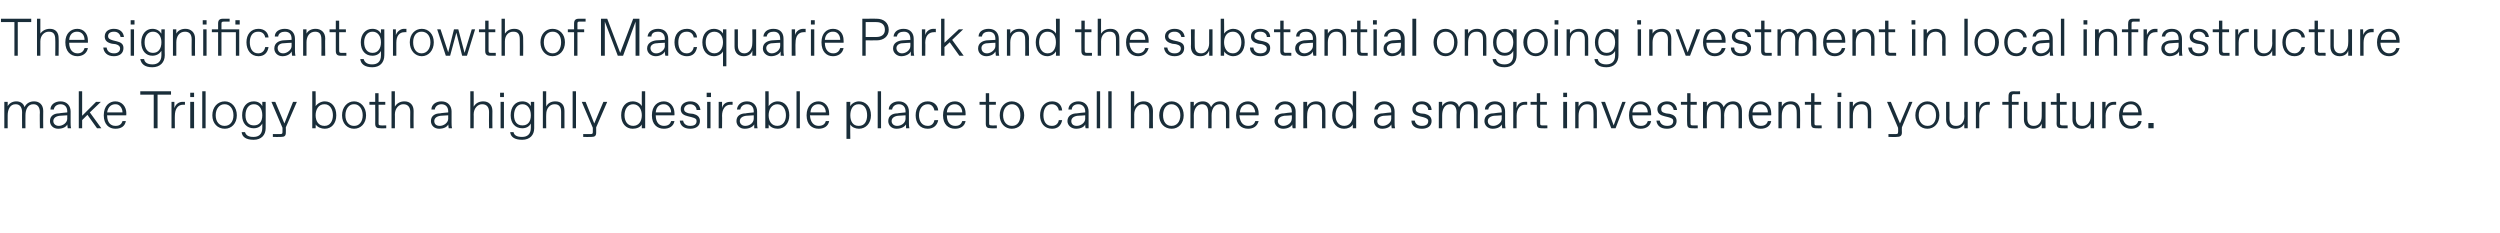
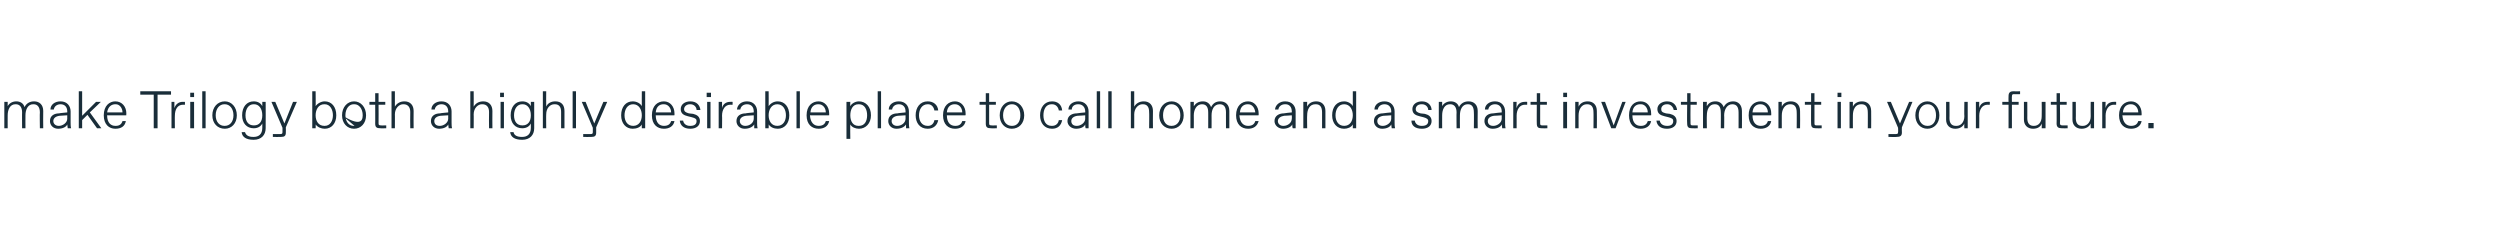
<svg xmlns="http://www.w3.org/2000/svg" version="1.1" width="520.4px" height="48.4px" viewBox="0 -3 520.4 48.4" style="top:-3px">
  <desc>The significant growth of Macquarie Park and the substantial ongoing investment in local infrastructure make Trilogy ...</desc>
  <defs />
  <g id="Polygon23276">
-     <path d="M 0.9 23.7 L 0.9 18.2 L 1.6 18.2 C 1.6 18.2 1.59 19.11 1.6 19.1 C 1.9 18.5 2.6 18.1 3.4 18.1 C 4.2 18.1 4.9 18.5 5.1 19.3 C 5.5 18.5 6.2 18.1 7.1 18.1 C 8.2 18.1 9 18.8 9 20.1 C 8.96 20.13 9 23.7 9 23.7 L 8.3 23.7 C 8.3 23.7 8.25 20.35 8.3 20.4 C 8.3 19.3 7.8 18.7 7 18.7 C 7 18.7 6.9 18.7 6.9 18.7 C 5.8 18.7 5.3 19.8 5.3 21 C 5.28 20.98 5.3 23.7 5.3 23.7 L 4.6 23.7 C 4.6 23.7 4.57 20.35 4.6 20.4 C 4.6 19.3 4.1 18.7 3.3 18.7 C 3.3 18.7 3.2 18.7 3.2 18.7 C 2.1 18.7 1.6 19.8 1.6 21 C 1.59 20.98 1.6 23.7 1.6 23.7 L 0.9 23.7 Z M 10.4 22.2 C 10.4 21 11.4 20.6 12.3 20.6 C 12.25 20.56 14 20.4 14 20.4 C 14 20.4 13.99 20.21 14 20.2 C 14 19.3 13.5 18.7 12.6 18.7 C 12.6 18.7 12.6 18.7 12.6 18.7 C 11.9 18.7 11.3 19.1 11.2 19.8 C 11.2 19.8 10.5 19.8 10.5 19.8 C 10.5 18.8 11.4 18.1 12.6 18.1 C 14 18.1 14.7 19.1 14.7 20.2 C 14.7 20.2 14.7 22.5 14.7 22.5 C 14.7 22.8 14.7 23.3 14.8 23.7 C 14.8 23.7 14.1 23.7 14.1 23.7 C 14.1 23.5 14 23.1 14 22.9 C 13.8 23.4 13.1 23.8 12.1 23.8 C 11.1 23.8 10.4 23.1 10.4 22.2 Z M 12.3 23.2 C 13 23.2 14 22.6 14 21.7 C 13.99 21.75 14 21 14 21 C 14 21 12.4 21.12 12.4 21.1 C 11.6 21.2 11.1 21.6 11.1 22.2 C 11.1 22.8 11.6 23.2 12.2 23.2 C 12.2 23.2 12.3 23.2 12.3 23.2 Z M 16.4 23.7 L 16.4 16 L 17.1 16 L 17.1 21.1 L 20 18.2 L 21 18.2 L 18.7 20.4 L 21.1 23.7 L 20.2 23.7 L 18.2 20.9 L 17.1 22 L 17.1 23.7 L 16.4 23.7 Z M 21.6 21 C 21.6 19 22.8 18.1 24 18.1 C 25.4 18.1 26.3 19.2 26.3 20.6 C 26.26 20.6 26.3 21 26.3 21 C 26.3 21 22.3 21.03 22.3 21 C 22.3 22.6 23.1 23.2 24 23.2 C 24 23.2 24.1 23.2 24.1 23.2 C 24.8 23.2 25.3 22.9 25.5 22.2 C 25.5 22.2 26.2 22.2 26.2 22.2 C 26 23.3 25.2 23.8 24 23.8 C 22.7 23.8 21.6 22.9 21.6 21 Z M 25.5 20.4 C 25.5 19.5 24.9 18.7 24.1 18.7 C 24.1 18.7 24 18.7 24 18.7 C 23.3 18.7 22.5 19.1 22.3 20.4 C 22.3 20.4 25.5 20.4 25.5 20.4 Z M 32 23.7 L 32 16.7 L 29.2 16.7 L 29.2 16 L 35.6 16 L 35.6 16.7 L 32.8 16.7 L 32.8 23.7 L 32 23.7 Z M 35.7 23.7 L 35.7 18.2 L 36.3 18.2 C 36.3 18.2 36.32 19.48 36.3 19.5 C 36.6 18.6 37.3 18.2 38 18.2 C 38.03 18.18 38.5 18.2 38.5 18.2 L 38.5 18.8 C 38.5 18.8 38.08 18.83 38.1 18.8 C 37 18.8 36.4 19.7 36.4 21.1 C 36.38 21.06 36.4 23.7 36.4 23.7 L 35.7 23.7 Z M 39.6 17.2 L 39.6 16.3 L 40.4 16.3 L 40.4 17.2 L 39.6 17.2 Z M 39.6 23.7 L 39.6 18.2 L 40.4 18.2 L 40.4 23.7 L 39.6 23.7 Z M 42.1 23.7 L 42.1 16 L 42.8 16 L 42.8 23.7 L 42.1 23.7 Z M 44.2 21 C 44.2 19.3 45.3 18.1 46.8 18.1 C 48.2 18.1 49.3 19.3 49.3 21 C 49.3 22.7 48.2 23.8 46.8 23.8 C 45.3 23.8 44.2 22.7 44.2 21 Z M 46.8 23.2 C 47.8 23.2 48.6 22.4 48.6 21 C 48.6 19.6 47.8 18.7 46.8 18.7 C 46.8 18.7 46.7 18.7 46.7 18.7 C 45.7 18.7 44.9 19.6 44.9 21 C 44.9 22.4 45.7 23.2 46.7 23.2 C 46.7 23.2 46.8 23.2 46.8 23.2 Z M 50.3 24.5 C 50.3 24.5 51 24.5 51 24.5 C 51.2 25.2 51.8 25.5 52.7 25.5 C 52.7 25.5 52.8 25.5 52.8 25.5 C 53.8 25.5 54.6 25 54.6 23.6 C 54.6 23.6 54.6 22.7 54.6 22.7 C 54.3 23.3 53.7 23.7 52.8 23.7 C 51.4 23.7 50.4 22.7 50.4 21 C 50.4 19.2 51.4 18.1 52.8 18.1 C 53.7 18.1 54.3 18.5 54.6 19.1 C 54.61 19.11 54.6 18.2 54.6 18.2 L 55.3 18.2 C 55.3 18.2 55.33 23.69 55.3 23.7 C 55.3 25.1 54.4 26.1 52.8 26.1 C 51.2 26.1 50.4 25.5 50.3 24.5 Z M 52.9 23.1 C 53.9 23.1 54.6 22.4 54.6 21 C 54.6 19.6 53.9 18.7 52.9 18.7 C 52.9 18.7 52.8 18.7 52.8 18.7 C 51.8 18.7 51.1 19.6 51.1 21 C 51.1 22.4 51.8 23.1 52.8 23.1 C 52.8 23.1 52.9 23.1 52.9 23.1 Z M 61.8 18.2 L 59.5 23.5 C 59.5 23.5 59.53 24.59 59.5 24.6 C 59.5 25.3 59.2 25.5 58.5 25.5 C 58.49 25.54 56.8 25.5 56.8 25.5 L 56.8 24.9 C 56.8 24.9 58.38 24.94 58.4 24.9 C 58.7 24.9 58.8 24.8 58.8 24.5 C 58.82 24.5 58.8 23.6 58.8 23.6 L 56.5 18.2 L 57.3 18.2 L 59.2 22.7 L 61 18.2 L 61.8 18.2 Z M 65.7 22.9 C 65.74 22.85 65.7 23.7 65.7 23.7 L 65 23.7 L 65 16 L 65.7 16 C 65.7 16 65.74 19.11 65.7 19.1 C 66.1 18.5 66.9 18.1 67.6 18.1 C 69 18.1 70 19.2 70 21 C 70 22.7 69 23.8 67.6 23.8 C 66.9 23.8 66.1 23.5 65.7 22.9 Z M 67.6 23.2 C 68.7 23.2 69.3 22.2 69.3 21 C 69.3 19.8 68.7 18.7 67.6 18.7 C 67.6 18.7 67.5 18.7 67.5 18.7 C 66.3 18.7 65.7 19.8 65.7 21 C 65.7 22.2 66.3 23.2 67.5 23.2 C 67.5 23.2 67.6 23.2 67.6 23.2 Z M 71.2 21 C 71.2 19.3 72.3 18.1 73.7 18.1 C 75.1 18.1 76.2 19.3 76.2 21 C 76.2 22.7 75.1 23.8 73.7 23.8 C 72.3 23.8 71.2 22.7 71.2 21 Z M 73.8 23.2 C 74.7 23.2 75.5 22.4 75.5 21 C 75.5 19.6 74.7 18.7 73.8 18.7 C 73.8 18.7 73.6 18.7 73.6 18.7 C 72.7 18.7 71.9 19.6 71.9 21 C 71.9 22.4 72.7 23.2 73.6 23.2 C 73.6 23.2 73.8 23.2 73.8 23.2 Z M 79.2 23.7 C 78.4 23.7 78.1 23.5 78.1 22.7 C 78.12 22.74 78.1 18.8 78.1 18.8 L 76.9 18.8 L 76.9 18.2 L 78.1 18.2 L 78.1 16.4 L 78.8 16.4 L 78.8 18.2 L 80.2 18.2 L 80.2 18.8 L 78.8 18.8 C 78.8 18.8 78.83 22.69 78.8 22.7 C 78.8 23 78.9 23.1 79.3 23.1 C 79.27 23.13 80.4 23.1 80.4 23.1 L 80.4 23.7 C 80.4 23.7 79.16 23.73 79.2 23.7 Z M 81.5 23.7 L 81.5 16 L 82.2 16 C 82.2 16 82.22 19.16 82.2 19.2 C 82.6 18.5 83.3 18.1 84.2 18.1 C 85.4 18.1 86.1 18.9 86.1 20.1 C 86.07 20.1 86.1 23.7 86.1 23.7 L 85.4 23.7 C 85.4 23.7 85.36 20.32 85.4 20.3 C 85.4 19.3 84.9 18.7 84 18.7 C 84 18.7 83.9 18.7 83.9 18.7 C 83.1 18.7 82.2 19.5 82.2 20.8 C 82.22 20.76 82.2 23.7 82.2 23.7 L 81.5 23.7 Z M 89.7 22.2 C 89.7 21 90.7 20.6 91.6 20.6 C 91.55 20.56 93.3 20.4 93.3 20.4 C 93.3 20.4 93.29 20.21 93.3 20.2 C 93.3 19.3 92.8 18.7 91.9 18.7 C 91.9 18.7 91.9 18.7 91.9 18.7 C 91.2 18.7 90.6 19.1 90.5 19.8 C 90.5 19.8 89.8 19.8 89.8 19.8 C 89.8 18.8 90.7 18.1 91.9 18.1 C 93.3 18.1 94 19.1 94 20.2 C 94 20.2 94 22.5 94 22.5 C 94 22.8 94 23.3 94.1 23.7 C 94.1 23.7 93.4 23.7 93.4 23.7 C 93.4 23.5 93.3 23.1 93.3 22.9 C 93.1 23.4 92.4 23.8 91.4 23.8 C 90.4 23.8 89.7 23.1 89.7 22.2 Z M 91.6 23.2 C 92.3 23.2 93.3 22.6 93.3 21.7 C 93.29 21.75 93.3 21 93.3 21 C 93.3 21 91.7 21.12 91.7 21.1 C 90.9 21.2 90.4 21.6 90.4 22.2 C 90.4 22.8 90.8 23.2 91.5 23.2 C 91.5 23.2 91.6 23.2 91.6 23.2 Z M 97.9 23.7 L 97.9 16 L 98.6 16 C 98.6 16 98.63 19.16 98.6 19.2 C 99 18.5 99.7 18.1 100.6 18.1 C 101.8 18.1 102.5 18.9 102.5 20.1 C 102.47 20.1 102.5 23.7 102.5 23.7 L 101.8 23.7 C 101.8 23.7 101.76 20.32 101.8 20.3 C 101.8 19.3 101.3 18.7 100.4 18.7 C 100.4 18.7 100.3 18.7 100.3 18.7 C 99.5 18.7 98.6 19.5 98.6 20.8 C 98.63 20.76 98.6 23.7 98.6 23.7 L 97.9 23.7 Z M 104.1 17.2 L 104.1 16.3 L 104.9 16.3 L 104.9 17.2 L 104.1 17.2 Z M 104.2 23.7 L 104.2 18.2 L 104.9 18.2 L 104.9 23.7 L 104.2 23.7 Z M 106.2 24.5 C 106.2 24.5 106.9 24.5 106.9 24.5 C 107 25.2 107.7 25.5 108.6 25.5 C 108.6 25.5 108.7 25.5 108.7 25.5 C 109.7 25.5 110.5 25 110.5 23.6 C 110.5 23.6 110.5 22.7 110.5 22.7 C 110.2 23.3 109.6 23.7 108.7 23.7 C 107.3 23.7 106.3 22.7 106.3 21 C 106.3 19.2 107.3 18.1 108.7 18.1 C 109.6 18.1 110.2 18.5 110.5 19.1 C 110.5 19.11 110.5 18.2 110.5 18.2 L 111.2 18.2 C 111.2 18.2 111.22 23.69 111.2 23.7 C 111.2 25.1 110.3 26.1 108.7 26.1 C 107.1 26.1 106.3 25.5 106.2 24.5 Z M 108.8 23.1 C 109.8 23.1 110.5 22.4 110.5 21 C 110.5 19.6 109.8 18.7 108.8 18.7 C 108.8 18.7 108.7 18.7 108.7 18.7 C 107.7 18.7 107 19.6 107 21 C 107 22.4 107.7 23.1 108.7 23.1 C 108.7 23.1 108.8 23.1 108.8 23.1 Z M 113 23.7 L 113 16 L 113.7 16 C 113.7 16 113.67 19.16 113.7 19.2 C 114 18.5 114.7 18.1 115.6 18.1 C 116.9 18.1 117.5 18.9 117.5 20.1 C 117.52 20.1 117.5 23.7 117.5 23.7 L 116.8 23.7 C 116.8 23.7 116.8 20.32 116.8 20.3 C 116.8 19.3 116.4 18.7 115.5 18.7 C 115.5 18.7 115.4 18.7 115.4 18.7 C 114.5 18.7 113.7 19.5 113.7 20.8 C 113.67 20.76 113.7 23.7 113.7 23.7 L 113 23.7 Z M 119.2 23.7 L 119.2 16 L 119.9 16 L 119.9 23.7 L 119.2 23.7 Z M 126.4 18.2 L 124.1 23.5 C 124.1 23.5 124.12 24.59 124.1 24.6 C 124.1 25.3 123.8 25.5 123.1 25.5 C 123.08 25.54 121.4 25.5 121.4 25.5 L 121.4 24.9 C 121.4 24.9 122.97 24.94 123 24.9 C 123.3 24.9 123.4 24.8 123.4 24.5 C 123.41 24.5 123.4 23.6 123.4 23.6 L 121.1 18.2 L 121.9 18.2 L 123.7 22.7 L 125.6 18.2 L 126.4 18.2 Z M 129.3 21 C 129.3 19.2 130.3 18.1 131.7 18.1 C 132.5 18.1 133.3 18.5 133.6 19.1 C 133.58 19.11 133.6 16 133.6 16 L 134.3 16 L 134.3 23.7 L 133.6 23.7 C 133.6 23.7 133.58 22.85 133.6 22.9 C 133.3 23.5 132.5 23.8 131.7 23.8 C 130.3 23.8 129.3 22.7 129.3 21 Z M 131.8 23.2 C 133 23.2 133.6 22.2 133.6 21 C 133.6 19.8 133 18.7 131.8 18.7 C 131.8 18.7 131.8 18.7 131.8 18.7 C 130.6 18.7 130 19.8 130 21 C 130 22.2 130.6 23.2 131.8 23.2 C 131.8 23.2 131.8 23.2 131.8 23.2 Z M 135.7 21 C 135.7 19 136.9 18.1 138.2 18.1 C 139.5 18.1 140.4 19.2 140.4 20.6 C 140.41 20.6 140.4 21 140.4 21 C 140.4 21 136.45 21.03 136.5 21 C 136.5 22.6 137.3 23.2 138.2 23.2 C 138.2 23.2 138.2 23.2 138.2 23.2 C 139 23.2 139.5 22.9 139.7 22.2 C 139.7 22.2 140.4 22.2 140.4 22.2 C 140.2 23.3 139.3 23.8 138.2 23.8 C 136.8 23.8 135.7 22.9 135.7 21 Z M 139.7 20.4 C 139.7 19.5 139.1 18.7 138.2 18.7 C 138.2 18.7 138.1 18.7 138.1 18.7 C 137.4 18.7 136.6 19.1 136.5 20.4 C 136.5 20.4 139.7 20.4 139.7 20.4 Z M 141.5 22.1 C 141.5 22.1 142.2 22.1 142.2 22.1 C 142.3 22.8 142.9 23.2 143.6 23.2 C 143.6 23.2 143.7 23.2 143.7 23.2 C 144.5 23.2 145 22.9 145 22.2 C 145 21.8 144.8 21.6 144 21.4 C 144 21.4 143.2 21.2 143.2 21.2 C 142.4 21 141.7 20.7 141.7 19.7 C 141.7 18.7 142.6 18.1 143.7 18.1 C 145.1 18.1 145.7 19 145.8 19.9 C 145.8 19.9 145 19.9 145 19.9 C 145 19.3 144.5 18.7 143.7 18.7 C 143.7 18.7 143.6 18.7 143.6 18.7 C 142.9 18.7 142.4 19.2 142.4 19.7 C 142.4 20.2 142.7 20.4 143.4 20.6 C 143.4 20.6 144.3 20.7 144.3 20.7 C 145.1 20.9 145.7 21.3 145.7 22.2 C 145.7 23.2 144.9 23.8 143.7 23.8 C 142.3 23.8 141.6 23.1 141.5 22.1 Z M 147.1 17.2 L 147.1 16.3 L 148 16.3 L 148 17.2 L 147.1 17.2 Z M 147.2 23.7 L 147.2 18.2 L 147.9 18.2 L 147.9 23.7 L 147.2 23.7 Z M 149.6 23.7 L 149.6 18.2 L 150.3 18.2 C 150.3 18.2 150.29 19.48 150.3 19.5 C 150.5 18.6 151.2 18.2 152 18.2 C 151.99 18.18 152.5 18.2 152.5 18.2 L 152.5 18.8 C 152.5 18.8 152.05 18.83 152 18.8 C 151 18.8 150.3 19.7 150.3 21.1 C 150.34 21.06 150.3 23.7 150.3 23.7 L 149.6 23.7 Z M 153.3 22.2 C 153.3 21 154.3 20.6 155.2 20.6 C 155.17 20.56 156.9 20.4 156.9 20.4 C 156.9 20.4 156.91 20.21 156.9 20.2 C 156.9 19.3 156.4 18.7 155.5 18.7 C 155.5 18.7 155.5 18.7 155.5 18.7 C 154.8 18.7 154.2 19.1 154.1 19.8 C 154.1 19.8 153.4 19.8 153.4 19.8 C 153.5 18.8 154.3 18.1 155.5 18.1 C 156.9 18.1 157.6 19.1 157.6 20.2 C 157.6 20.2 157.6 22.5 157.6 22.5 C 157.6 22.8 157.6 23.3 157.7 23.7 C 157.7 23.7 157 23.7 157 23.7 C 157 23.5 157 23.1 157 22.9 C 156.7 23.4 156 23.8 155 23.8 C 154 23.8 153.3 23.1 153.3 22.2 Z M 155.2 23.2 C 156 23.2 156.9 22.6 156.9 21.7 C 156.91 21.75 156.9 21 156.9 21 C 156.9 21 155.31 21.12 155.3 21.1 C 154.5 21.2 154 21.6 154 22.2 C 154 22.8 154.5 23.2 155.1 23.2 C 155.1 23.2 155.2 23.2 155.2 23.2 Z M 160 22.9 C 160.03 22.85 160 23.7 160 23.7 L 159.3 23.7 L 159.3 16 L 160 16 C 160 16 160.03 19.11 160 19.1 C 160.4 18.5 161.1 18.1 161.9 18.1 C 163.3 18.1 164.3 19.2 164.3 21 C 164.3 22.7 163.3 23.8 161.9 23.8 C 161.1 23.8 160.4 23.5 160 22.9 Z M 161.8 23.2 C 163 23.2 163.6 22.2 163.6 21 C 163.6 19.8 163 18.7 161.8 18.7 C 161.8 18.7 161.8 18.7 161.8 18.7 C 160.6 18.7 160 19.8 160 21 C 160 22.2 160.6 23.2 161.8 23.2 C 161.8 23.2 161.8 23.2 161.8 23.2 Z M 165.8 23.7 L 165.8 16 L 166.5 16 L 166.5 23.7 L 165.8 23.7 Z M 167.9 21 C 167.9 19 169.1 18.1 170.4 18.1 C 171.7 18.1 172.6 19.2 172.6 20.6 C 172.61 20.6 172.6 21 172.6 21 C 172.6 21 168.65 21.03 168.6 21 C 168.7 22.6 169.5 23.2 170.4 23.2 C 170.4 23.2 170.4 23.2 170.4 23.2 C 171.2 23.2 171.7 22.9 171.9 22.2 C 171.9 22.2 172.6 22.2 172.6 22.2 C 172.4 23.3 171.5 23.8 170.4 23.8 C 169 23.8 167.9 22.9 167.9 21 Z M 171.9 20.4 C 171.9 19.5 171.3 18.7 170.4 18.7 C 170.4 18.7 170.3 18.7 170.3 18.7 C 169.6 18.7 168.8 19.1 168.7 20.4 C 168.7 20.4 171.9 20.4 171.9 20.4 Z M 176.2 25.9 L 176.2 18.2 L 177 18.2 C 177 18.2 176.96 19.11 177 19.1 C 177.3 18.5 178.1 18.1 178.8 18.1 C 180.2 18.1 181.3 19.2 181.3 21 C 181.3 22.7 180.2 23.8 178.8 23.8 C 178.1 23.8 177.3 23.5 177 22.9 C 176.96 22.85 177 25.9 177 25.9 L 176.2 25.9 Z M 178.8 23.2 C 180 23.2 180.5 22.2 180.5 21 C 180.5 19.8 180 18.7 178.8 18.7 C 178.8 18.7 178.7 18.7 178.7 18.7 C 177.5 18.7 177 19.8 177 21 C 177 22.2 177.5 23.2 178.7 23.2 C 178.7 23.2 178.8 23.2 178.8 23.2 Z M 182.7 23.7 L 182.7 16 L 183.4 16 L 183.4 23.7 L 182.7 23.7 Z M 184.9 22.2 C 184.9 21 185.9 20.6 186.8 20.6 C 186.76 20.56 188.5 20.4 188.5 20.4 C 188.5 20.4 188.5 20.21 188.5 20.2 C 188.5 19.3 188 18.7 187.1 18.7 C 187.1 18.7 187.1 18.7 187.1 18.7 C 186.4 18.7 185.8 19.1 185.7 19.8 C 185.7 19.8 185 19.8 185 19.8 C 185 18.8 185.9 18.1 187.1 18.1 C 188.5 18.1 189.2 19.1 189.2 20.2 C 189.2 20.2 189.2 22.5 189.2 22.5 C 189.2 22.8 189.2 23.3 189.3 23.7 C 189.3 23.7 188.6 23.7 188.6 23.7 C 188.6 23.5 188.6 23.1 188.6 22.9 C 188.3 23.4 187.6 23.8 186.6 23.8 C 185.6 23.8 184.9 23.1 184.9 22.2 Z M 186.8 23.2 C 187.6 23.2 188.5 22.6 188.5 21.7 C 188.5 21.75 188.5 21 188.5 21 C 188.5 21 186.91 21.12 186.9 21.1 C 186.1 21.2 185.6 21.6 185.6 22.2 C 185.6 22.8 186.1 23.2 186.7 23.2 C 186.7 23.2 186.8 23.2 186.8 23.2 Z M 190.6 21 C 190.6 19.4 191.5 18.1 193.1 18.1 C 194.3 18.1 195.2 18.8 195.3 20 C 195.3 20 194.5 20 194.5 20 C 194.4 19.3 193.9 18.7 193.2 18.7 C 193.2 18.7 193.1 18.7 193.1 18.7 C 191.9 18.7 191.3 19.8 191.3 21 C 191.3 22.2 191.9 23.2 193.1 23.2 C 193.1 23.2 193.2 23.2 193.2 23.2 C 193.9 23.2 194.4 22.7 194.5 22 C 194.5 22 195.3 22 195.3 22 C 195.1 23.1 194.3 23.8 193.1 23.8 C 191.5 23.8 190.6 22.6 190.6 21 Z M 196.3 21 C 196.3 19 197.5 18.1 198.8 18.1 C 200.1 18.1 201 19.2 201 20.6 C 201.02 20.6 201 21 201 21 C 201 21 197.06 21.03 197.1 21 C 197.1 22.6 197.9 23.2 198.8 23.2 C 198.8 23.2 198.9 23.2 198.9 23.2 C 199.6 23.2 200.1 22.9 200.3 22.2 C 200.3 22.2 201 22.2 201 22.2 C 200.8 23.3 199.9 23.8 198.8 23.8 C 197.4 23.8 196.3 22.9 196.3 21 Z M 200.3 20.4 C 200.3 19.5 199.7 18.7 198.8 18.7 C 198.8 18.7 198.7 18.7 198.7 18.7 C 198 18.7 197.2 19.1 197.1 20.4 C 197.1 20.4 200.3 20.4 200.3 20.4 Z M 206.3 23.7 C 205.5 23.7 205.2 23.5 205.2 22.7 C 205.21 22.74 205.2 18.8 205.2 18.8 L 203.9 18.8 L 203.9 18.2 L 205.2 18.2 L 205.2 16.4 L 205.9 16.4 L 205.9 18.2 L 207.3 18.2 L 207.3 18.8 L 205.9 18.8 C 205.9 18.8 205.92 22.69 205.9 22.7 C 205.9 23 206 23.1 206.4 23.1 C 206.36 23.13 207.5 23.1 207.5 23.1 L 207.5 23.7 C 207.5 23.7 206.25 23.73 206.3 23.7 Z M 208.1 21 C 208.1 19.3 209.2 18.1 210.6 18.1 C 212.1 18.1 213.2 19.3 213.2 21 C 213.2 22.7 212.1 23.8 210.6 23.8 C 209.2 23.8 208.1 22.7 208.1 21 Z M 210.7 23.2 C 211.7 23.2 212.4 22.4 212.4 21 C 212.4 19.6 211.7 18.7 210.7 18.7 C 210.7 18.7 210.6 18.7 210.6 18.7 C 209.6 18.7 208.8 19.6 208.8 21 C 208.8 22.4 209.6 23.2 210.6 23.2 C 210.6 23.2 210.7 23.2 210.7 23.2 Z M 216.5 21 C 216.5 19.4 217.4 18.1 219 18.1 C 220.2 18.1 221 18.8 221.1 20 C 221.1 20 220.4 20 220.4 20 C 220.3 19.3 219.8 18.7 219 18.7 C 219 18.7 218.9 18.7 218.9 18.7 C 217.7 18.7 217.2 19.8 217.2 21 C 217.2 22.2 217.7 23.2 218.9 23.2 C 218.9 23.2 219 23.2 219 23.2 C 219.8 23.2 220.3 22.7 220.4 22 C 220.4 22 221.1 22 221.1 22 C 220.9 23.1 220.2 23.8 219 23.8 C 217.4 23.8 216.5 22.6 216.5 21 Z M 222.2 22.2 C 222.2 21 223.3 20.6 224.1 20.6 C 224.14 20.56 225.9 20.4 225.9 20.4 C 225.9 20.4 225.88 20.21 225.9 20.2 C 225.9 19.3 225.3 18.7 224.5 18.7 C 224.5 18.7 224.4 18.7 224.4 18.7 C 223.7 18.7 223.1 19.1 223.1 19.8 C 223.1 19.8 222.4 19.8 222.4 19.8 C 222.4 18.8 223.3 18.1 224.5 18.1 C 225.9 18.1 226.6 19.1 226.6 20.2 C 226.6 20.2 226.6 22.5 226.6 22.5 C 226.6 22.8 226.6 23.3 226.6 23.7 C 226.6 23.7 226 23.7 226 23.7 C 225.9 23.5 225.9 23.1 225.9 22.9 C 225.7 23.4 225 23.8 224 23.8 C 223 23.8 222.2 23.1 222.2 22.2 Z M 224.2 23.2 C 224.9 23.2 225.9 22.6 225.9 21.7 C 225.88 21.75 225.9 21 225.9 21 C 225.9 21 224.28 21.12 224.3 21.1 C 223.5 21.2 223 21.6 223 22.2 C 223 22.8 223.4 23.2 224.1 23.2 C 224.1 23.2 224.2 23.2 224.2 23.2 Z M 228.3 23.7 L 228.3 16 L 229 16 L 229 23.7 L 228.3 23.7 Z M 230.7 23.7 L 230.7 16 L 231.4 16 L 231.4 23.7 L 230.7 23.7 Z M 235.4 23.7 L 235.4 16 L 236.1 16 C 236.1 16 236.11 19.16 236.1 19.2 C 236.5 18.5 237.2 18.1 238.1 18.1 C 239.3 18.1 240 18.9 240 20.1 C 239.96 20.1 240 23.7 240 23.7 L 239.2 23.7 C 239.2 23.7 239.25 20.32 239.2 20.3 C 239.2 19.3 238.8 18.7 237.9 18.7 C 237.9 18.7 237.8 18.7 237.8 18.7 C 237 18.7 236.1 19.5 236.1 20.8 C 236.11 20.76 236.1 23.7 236.1 23.7 L 235.4 23.7 Z M 241.3 21 C 241.3 19.3 242.4 18.1 243.9 18.1 C 245.3 18.1 246.4 19.3 246.4 21 C 246.4 22.7 245.3 23.8 243.9 23.8 C 242.4 23.8 241.3 22.7 241.3 21 Z M 243.9 23.2 C 244.9 23.2 245.7 22.4 245.7 21 C 245.7 19.6 244.9 18.7 243.9 18.7 C 243.9 18.7 243.8 18.7 243.8 18.7 C 242.8 18.7 242.1 19.6 242.1 21 C 242.1 22.4 242.8 23.2 243.8 23.2 C 243.8 23.2 243.9 23.2 243.9 23.2 Z M 247.8 23.7 L 247.8 18.2 L 248.5 18.2 C 248.5 18.2 248.53 19.11 248.5 19.1 C 248.9 18.5 249.5 18.1 250.4 18.1 C 251.2 18.1 251.8 18.5 252.1 19.3 C 252.5 18.5 253.1 18.1 254 18.1 C 255.1 18.1 255.9 18.8 255.9 20.1 C 255.9 20.13 255.9 23.7 255.9 23.7 L 255.2 23.7 C 255.2 23.7 255.19 20.35 255.2 20.4 C 255.2 19.3 254.8 18.7 253.9 18.7 C 253.9 18.7 253.9 18.7 253.9 18.7 C 252.7 18.7 252.2 19.8 252.2 21 C 252.22 20.98 252.2 23.7 252.2 23.7 L 251.5 23.7 C 251.5 23.7 251.51 20.35 251.5 20.4 C 251.5 19.3 251.1 18.7 250.2 18.7 C 250.2 18.7 250.2 18.7 250.2 18.7 C 249.1 18.7 248.5 19.8 248.5 21 C 248.53 20.98 248.5 23.7 248.5 23.7 L 247.8 23.7 Z M 257.3 21 C 257.3 19 258.5 18.1 259.8 18.1 C 261.1 18.1 262 19.2 262 20.6 C 261.99 20.6 262 21 262 21 C 262 21 258.03 21.03 258 21 C 258.1 22.6 258.9 23.2 259.8 23.2 C 259.8 23.2 259.8 23.2 259.8 23.2 C 260.6 23.2 261.1 22.9 261.3 22.2 C 261.3 22.2 262 22.2 262 22.2 C 261.7 23.3 260.9 23.8 259.8 23.8 C 258.4 23.8 257.3 22.9 257.3 21 Z M 261.3 20.4 C 261.2 19.5 260.7 18.7 259.8 18.7 C 259.8 18.7 259.7 18.7 259.7 18.7 C 259 18.7 258.2 19.1 258.1 20.4 C 258.1 20.4 261.3 20.4 261.3 20.4 Z M 265.3 22.2 C 265.3 21 266.4 20.6 267.2 20.6 C 267.2 20.56 268.9 20.4 268.9 20.4 C 268.9 20.4 268.94 20.21 268.9 20.2 C 268.9 19.3 268.4 18.7 267.6 18.7 C 267.6 18.7 267.5 18.7 267.5 18.7 C 266.8 18.7 266.2 19.1 266.1 19.8 C 266.1 19.8 265.4 19.8 265.4 19.8 C 265.5 18.8 266.4 18.1 267.5 18.1 C 269 18.1 269.7 19.1 269.7 20.2 C 269.7 20.2 269.7 22.5 269.7 22.5 C 269.7 22.8 269.7 23.3 269.7 23.7 C 269.7 23.7 269.1 23.7 269.1 23.7 C 269 23.5 269 23.1 269 22.9 C 268.8 23.4 268 23.8 267.1 23.8 C 266.1 23.8 265.3 23.1 265.3 22.2 Z M 267.2 23.2 C 268 23.2 268.9 22.6 268.9 21.7 C 268.94 21.75 268.9 21 268.9 21 C 268.9 21 267.35 21.12 267.3 21.1 C 266.6 21.2 266 21.6 266 22.2 C 266 22.8 266.5 23.2 267.1 23.2 C 267.1 23.2 267.2 23.2 267.2 23.2 Z M 271.3 23.7 L 271.3 18.2 L 272.1 18.2 C 272.1 18.2 272.06 19.15 272.1 19.2 C 272.4 18.5 273.1 18.1 274 18.1 C 275.1 18.1 275.9 18.8 275.9 20.1 C 275.91 20.13 275.9 23.7 275.9 23.7 L 275.2 23.7 C 275.2 23.7 275.2 20.35 275.2 20.4 C 275.2 19.3 274.8 18.7 273.9 18.7 C 273.9 18.7 273.8 18.7 273.8 18.7 C 272.6 18.7 272.1 19.8 272.1 21 C 272.06 20.98 272.1 23.7 272.1 23.7 L 271.3 23.7 Z M 277.3 21 C 277.3 19.2 278.3 18.1 279.8 18.1 C 280.5 18.1 281.3 18.5 281.6 19.1 C 281.6 19.11 281.6 16 281.6 16 L 282.3 16 L 282.3 23.7 L 281.6 23.7 C 281.6 23.7 281.6 22.85 281.6 22.9 C 281.3 23.5 280.5 23.8 279.8 23.8 C 278.3 23.8 277.3 22.7 277.3 21 Z M 279.8 23.2 C 281 23.2 281.6 22.2 281.6 21 C 281.6 19.8 281 18.7 279.8 18.7 C 279.8 18.7 279.8 18.7 279.8 18.7 C 278.6 18.7 278 19.8 278 21 C 278 22.2 278.6 23.2 279.8 23.2 C 279.8 23.2 279.8 23.2 279.8 23.2 Z M 286 22.2 C 286 21 287 20.6 287.8 20.6 C 287.85 20.56 289.6 20.4 289.6 20.4 C 289.6 20.4 289.59 20.21 289.6 20.2 C 289.6 19.3 289.1 18.7 288.2 18.7 C 288.2 18.7 288.2 18.7 288.2 18.7 C 287.5 18.7 286.9 19.1 286.8 19.8 C 286.8 19.8 286.1 19.8 286.1 19.8 C 286.1 18.8 287 18.1 288.2 18.1 C 289.6 18.1 290.3 19.1 290.3 20.2 C 290.3 20.2 290.3 22.5 290.3 22.5 C 290.3 22.8 290.3 23.3 290.4 23.7 C 290.4 23.7 289.7 23.7 289.7 23.7 C 289.7 23.5 289.6 23.1 289.6 22.9 C 289.4 23.4 288.7 23.8 287.7 23.8 C 286.7 23.8 286 23.1 286 22.2 Z M 287.9 23.2 C 288.6 23.2 289.6 22.6 289.6 21.7 C 289.59 21.75 289.6 21 289.6 21 C 289.6 21 287.99 21.12 288 21.1 C 287.2 21.2 286.7 21.6 286.7 22.2 C 286.7 22.8 287.1 23.2 287.8 23.2 C 287.8 23.2 287.9 23.2 287.9 23.2 Z M 293.8 22.1 C 293.8 22.1 294.5 22.1 294.5 22.1 C 294.6 22.8 295.2 23.2 295.9 23.2 C 295.9 23.2 296 23.2 296 23.2 C 296.8 23.2 297.3 22.9 297.3 22.2 C 297.3 21.8 297 21.6 296.3 21.4 C 296.3 21.4 295.5 21.2 295.5 21.2 C 294.7 21 294 20.7 294 19.7 C 294 18.7 294.9 18.1 296 18.1 C 297.3 18.1 298 19 298 19.9 C 298 19.9 297.3 19.9 297.3 19.9 C 297.3 19.3 296.8 18.7 296 18.7 C 296 18.7 295.9 18.7 295.9 18.7 C 295.1 18.7 294.7 19.2 294.7 19.7 C 294.7 20.2 295 20.4 295.7 20.6 C 295.7 20.6 296.6 20.7 296.6 20.7 C 297.4 20.9 298 21.3 298 22.2 C 298 23.2 297.2 23.8 296 23.8 C 294.5 23.8 293.8 23.1 293.8 22.1 Z M 299.5 23.7 L 299.5 18.2 L 300.2 18.2 C 300.2 18.2 300.19 19.11 300.2 19.1 C 300.5 18.5 301.2 18.1 302 18.1 C 302.8 18.1 303.5 18.5 303.7 19.3 C 304.1 18.5 304.8 18.1 305.7 18.1 C 306.8 18.1 307.6 18.8 307.6 20.1 C 307.56 20.13 307.6 23.7 307.6 23.7 L 306.8 23.7 C 306.8 23.7 306.84 20.35 306.8 20.4 C 306.8 19.3 306.4 18.7 305.6 18.7 C 305.6 18.7 305.5 18.7 305.5 18.7 C 304.4 18.7 303.9 19.8 303.9 21 C 303.87 20.98 303.9 23.7 303.9 23.7 L 303.2 23.7 C 303.2 23.7 303.16 20.35 303.2 20.4 C 303.2 19.3 302.7 18.7 301.9 18.7 C 301.9 18.7 301.8 18.7 301.8 18.7 C 300.7 18.7 300.2 19.8 300.2 21 C 300.19 20.98 300.2 23.7 300.2 23.7 L 299.5 23.7 Z M 309 22.2 C 309 21 310 20.6 310.8 20.6 C 310.85 20.56 312.6 20.4 312.6 20.4 C 312.6 20.4 312.59 20.21 312.6 20.2 C 312.6 19.3 312.1 18.7 311.2 18.7 C 311.2 18.7 311.2 18.7 311.2 18.7 C 310.5 18.7 309.9 19.1 309.8 19.8 C 309.8 19.8 309.1 19.8 309.1 19.8 C 309.1 18.8 310 18.1 311.2 18.1 C 312.6 18.1 313.3 19.1 313.3 20.2 C 313.3 20.2 313.3 22.5 313.3 22.5 C 313.3 22.8 313.3 23.3 313.4 23.7 C 313.4 23.7 312.7 23.7 312.7 23.7 C 312.7 23.5 312.6 23.1 312.6 22.9 C 312.4 23.4 311.7 23.8 310.7 23.8 C 309.7 23.8 309 23.1 309 22.2 Z M 310.9 23.2 C 311.6 23.2 312.6 22.6 312.6 21.7 C 312.59 21.75 312.6 21 312.6 21 C 312.6 21 310.99 21.12 311 21.1 C 310.2 21.2 309.7 21.6 309.7 22.2 C 309.7 22.8 310.1 23.2 310.8 23.2 C 310.8 23.2 310.9 23.2 310.9 23.2 Z M 315 23.7 L 315 18.2 L 315.7 18.2 C 315.7 18.2 315.65 19.48 315.7 19.5 C 315.9 18.6 316.6 18.2 317.4 18.2 C 317.36 18.18 317.9 18.2 317.9 18.2 L 317.9 18.8 C 317.9 18.8 317.41 18.83 317.4 18.8 C 316.4 18.8 315.7 19.7 315.7 21.1 C 315.71 21.06 315.7 23.7 315.7 23.7 L 315 23.7 Z M 320.9 23.7 C 320.2 23.7 319.9 23.5 319.9 22.7 C 319.87 22.74 319.9 18.8 319.9 18.8 L 318.6 18.8 L 318.6 18.2 L 319.9 18.2 L 319.9 16.4 L 320.6 16.4 L 320.6 18.2 L 322 18.2 L 322 18.8 L 320.6 18.8 C 320.6 18.8 320.59 22.69 320.6 22.7 C 320.6 23 320.7 23.1 321 23.1 C 321.03 23.13 322.1 23.1 322.1 23.1 L 322.1 23.7 C 322.1 23.7 320.92 23.73 320.9 23.7 Z M 325.4 17.2 L 325.4 16.3 L 326.2 16.3 L 326.2 17.2 L 325.4 17.2 Z M 325.4 23.7 L 325.4 18.2 L 326.2 18.2 L 326.2 23.7 L 325.4 23.7 Z M 327.9 23.7 L 327.9 18.2 L 328.6 18.2 C 328.6 18.2 328.59 19.15 328.6 19.2 C 328.9 18.5 329.6 18.1 330.5 18.1 C 331.6 18.1 332.4 18.8 332.4 20.1 C 332.44 20.13 332.4 23.7 332.4 23.7 L 331.7 23.7 C 331.7 23.7 331.73 20.35 331.7 20.4 C 331.7 19.3 331.3 18.7 330.4 18.7 C 330.4 18.7 330.3 18.7 330.3 18.7 C 329.2 18.7 328.6 19.8 328.6 21 C 328.59 20.98 328.6 23.7 328.6 23.7 L 327.9 23.7 Z M 337.7 18.2 L 338.4 18.2 L 336.3 23.7 L 335.4 23.7 L 333.3 18.2 L 334.1 18.2 L 335.9 23.1 L 337.7 18.2 Z M 339.1 21 C 339.1 19 340.2 18.1 341.5 18.1 C 342.9 18.1 343.7 19.2 343.7 20.6 C 343.73 20.6 343.7 21 343.7 21 C 343.7 21 339.77 21.03 339.8 21 C 339.8 22.6 340.6 23.2 341.5 23.2 C 341.5 23.2 341.6 23.2 341.6 23.2 C 342.3 23.2 342.8 22.9 343 22.2 C 343 22.2 343.7 22.2 343.7 22.2 C 343.5 23.3 342.6 23.8 341.5 23.8 C 340.1 23.8 339.1 22.9 339.1 21 Z M 343 20.4 C 343 19.5 342.4 18.7 341.6 18.7 C 341.6 18.7 341.4 18.7 341.4 18.7 C 340.7 18.7 339.9 19.1 339.8 20.4 C 339.8 20.4 343 20.4 343 20.4 Z M 344.8 22.1 C 344.8 22.1 345.5 22.1 345.5 22.1 C 345.6 22.8 346.2 23.2 347 23.2 C 347 23.2 347.1 23.2 347.1 23.2 C 347.8 23.2 348.3 22.9 348.3 22.2 C 348.3 21.8 348.1 21.6 347.3 21.4 C 347.3 21.4 346.5 21.2 346.5 21.2 C 345.7 21 345 20.7 345 19.7 C 345 18.7 346 18.1 347 18.1 C 348.4 18.1 349 19 349.1 19.9 C 349.1 19.9 348.4 19.9 348.4 19.9 C 348.3 19.3 347.8 18.7 347.1 18.7 C 347.1 18.7 347 18.7 347 18.7 C 346.2 18.7 345.8 19.2 345.8 19.7 C 345.8 20.2 346 20.4 346.8 20.6 C 346.8 20.6 347.6 20.7 347.6 20.7 C 348.4 20.9 349 21.3 349 22.2 C 349 23.2 348.2 23.8 347 23.8 C 345.6 23.8 344.9 23.1 344.8 22.1 Z M 352.2 23.7 C 351.5 23.7 351.2 23.5 351.2 22.7 C 351.15 22.74 351.2 18.8 351.2 18.8 L 349.9 18.8 L 349.9 18.2 L 351.2 18.2 L 351.2 16.4 L 351.9 16.4 L 351.9 18.2 L 353.2 18.2 L 353.2 18.8 L 351.9 18.8 C 351.9 18.8 351.86 22.69 351.9 22.7 C 351.9 23 352 23.1 352.3 23.1 C 352.3 23.13 353.4 23.1 353.4 23.1 L 353.4 23.7 C 353.4 23.7 352.19 23.73 352.2 23.7 Z M 354.5 23.7 L 354.5 18.2 L 355.3 18.2 C 355.3 18.2 355.26 19.11 355.3 19.1 C 355.6 18.5 356.2 18.1 357.1 18.1 C 357.9 18.1 358.5 18.5 358.8 19.3 C 359.2 18.5 359.9 18.1 360.8 18.1 C 361.8 18.1 362.6 18.8 362.6 20.1 C 362.63 20.13 362.6 23.7 362.6 23.7 L 361.9 23.7 C 361.9 23.7 361.91 20.35 361.9 20.4 C 361.9 19.3 361.5 18.7 360.6 18.7 C 360.6 18.7 360.6 18.7 360.6 18.7 C 359.5 18.7 358.9 19.8 358.9 21 C 358.94 20.98 358.9 23.7 358.9 23.7 L 358.2 23.7 C 358.2 23.7 358.23 20.35 358.2 20.4 C 358.2 19.3 357.8 18.7 357 18.7 C 357 18.7 356.9 18.7 356.9 18.7 C 355.8 18.7 355.3 19.8 355.3 21 C 355.26 20.98 355.3 23.7 355.3 23.7 L 354.5 23.7 Z M 364 21 C 364 19 365.2 18.1 366.5 18.1 C 367.8 18.1 368.7 19.2 368.7 20.6 C 368.71 20.6 368.7 21 368.7 21 C 368.7 21 364.75 21.03 364.8 21 C 364.8 22.6 365.6 23.2 366.5 23.2 C 366.5 23.2 366.5 23.2 366.5 23.2 C 367.3 23.2 367.8 22.9 368 22.2 C 368 22.2 368.7 22.2 368.7 22.2 C 368.5 23.3 367.6 23.8 366.5 23.8 C 365.1 23.8 364 22.9 364 21 Z M 368 20.4 C 368 19.5 367.4 18.7 366.5 18.7 C 366.5 18.7 366.4 18.7 366.4 18.7 C 365.7 18.7 364.9 19.1 364.8 20.4 C 364.8 20.4 368 20.4 368 20.4 Z M 370.2 23.7 L 370.2 18.2 L 370.9 18.2 C 370.9 18.2 370.89 19.15 370.9 19.2 C 371.2 18.5 371.9 18.1 372.8 18.1 C 373.9 18.1 374.7 18.8 374.7 20.1 C 374.74 20.13 374.7 23.7 374.7 23.7 L 374 23.7 C 374 23.7 374.03 20.35 374 20.4 C 374 19.3 373.6 18.7 372.7 18.7 C 372.7 18.7 372.6 18.7 372.6 18.7 C 371.5 18.7 370.9 19.8 370.9 21 C 370.89 20.98 370.9 23.7 370.9 23.7 L 370.2 23.7 Z M 378 23.7 C 377.3 23.7 377 23.5 377 22.7 C 376.97 22.74 377 18.8 377 18.8 L 375.7 18.8 L 375.7 18.2 L 377 18.2 L 377 16.4 L 377.7 16.4 L 377.7 18.2 L 379.1 18.2 L 379.1 18.8 L 377.7 18.8 C 377.7 18.8 377.68 22.69 377.7 22.7 C 377.7 23 377.8 23.1 378.1 23.1 C 378.12 23.13 379.2 23.1 379.2 23.1 L 379.2 23.7 C 379.2 23.7 378.01 23.73 378 23.7 Z M 382.5 17.2 L 382.5 16.3 L 383.3 16.3 L 383.3 17.2 L 382.5 17.2 Z M 382.5 23.7 L 382.5 18.2 L 383.2 18.2 L 383.2 23.7 L 382.5 23.7 Z M 385 23.7 L 385 18.2 L 385.7 18.2 C 385.7 18.2 385.68 19.15 385.7 19.2 C 386 18.5 386.7 18.1 387.6 18.1 C 388.7 18.1 389.5 18.8 389.5 20.1 C 389.53 20.13 389.5 23.7 389.5 23.7 L 388.8 23.7 C 388.8 23.7 388.82 20.35 388.8 20.4 C 388.8 19.3 388.4 18.7 387.5 18.7 C 387.5 18.7 387.4 18.7 387.4 18.7 C 386.2 18.7 385.7 19.8 385.7 21 C 385.68 20.98 385.7 23.7 385.7 23.7 L 385 23.7 Z M 398.1 18.2 L 395.9 23.5 C 395.9 23.5 395.86 24.59 395.9 24.6 C 395.9 25.3 395.5 25.5 394.8 25.5 C 394.82 25.54 393.1 25.5 393.1 25.5 L 393.1 24.9 C 393.1 24.9 394.71 24.94 394.7 24.9 C 395 24.9 395.1 24.8 395.1 24.5 C 395.15 24.5 395.1 23.6 395.1 23.6 L 392.8 18.2 L 393.6 18.2 L 395.5 22.7 L 397.4 18.2 L 398.1 18.2 Z M 398.7 21 C 398.7 19.3 399.8 18.1 401.2 18.1 C 402.6 18.1 403.7 19.3 403.7 21 C 403.7 22.7 402.6 23.8 401.2 23.8 C 399.8 23.8 398.7 22.7 398.7 21 Z M 401.3 23.2 C 402.3 23.2 403 22.4 403 21 C 403 19.6 402.3 18.7 401.3 18.7 C 401.3 18.7 401.2 18.7 401.2 18.7 C 400.2 18.7 399.4 19.6 399.4 21 C 399.4 22.4 400.2 23.2 401.2 23.2 C 401.2 23.2 401.3 23.2 401.3 23.2 Z M 405.1 21.9 C 405.11 21.86 405.1 18.2 405.1 18.2 L 405.8 18.2 C 405.8 18.2 405.83 21.64 405.8 21.6 C 405.8 22.7 406.3 23.2 407.1 23.2 C 407.1 23.2 407.3 23.2 407.3 23.2 C 408.1 23.2 408.9 22.5 408.9 21.2 C 408.85 21.2 408.9 18.2 408.9 18.2 L 409.6 18.2 L 409.6 23.7 L 408.9 23.7 C 408.9 23.7 408.85 22.7 408.9 22.7 C 408.6 23.4 407.9 23.8 407 23.8 C 405.8 23.8 405.1 23 405.1 21.9 Z M 411.3 23.7 L 411.3 18.2 L 412 18.2 C 412 18.2 411.96 19.48 412 19.5 C 412.2 18.6 412.9 18.2 413.7 18.2 C 413.67 18.18 414.2 18.2 414.2 18.2 L 414.2 18.8 C 414.2 18.8 413.72 18.83 413.7 18.8 C 412.7 18.8 412 19.7 412 21.1 C 412.02 21.06 412 23.7 412 23.7 L 411.3 23.7 Z M 418.1 23.7 L 418.1 18.8 L 416.8 18.8 L 416.8 18.2 L 418.1 18.2 C 418.1 18.2 418.06 17.02 418.1 17 C 418.1 16.3 418.4 16 419.1 16 C 419.1 16.03 420.5 16 420.5 16 L 420.5 16.6 C 420.5 16.6 419.21 16.63 419.2 16.6 C 418.9 16.6 418.8 16.7 418.8 17.1 C 418.77 17.07 418.8 18.2 418.8 18.2 L 420.2 18.2 L 420.2 18.8 L 418.8 18.8 L 418.8 23.7 L 418.1 23.7 Z M 421.3 21.9 C 421.3 21.86 421.3 18.2 421.3 18.2 L 422 18.2 C 422 18.2 422.02 21.64 422 21.6 C 422 22.7 422.5 23.2 423.3 23.2 C 423.3 23.2 423.4 23.2 423.4 23.2 C 424.3 23.2 425 22.5 425 21.2 C 425.04 21.2 425 18.2 425 18.2 L 425.8 18.2 L 425.8 23.7 L 425 23.7 C 425 23.7 425.04 22.7 425 22.7 C 424.8 23.4 424.1 23.8 423.2 23.8 C 422 23.8 421.3 23 421.3 21.9 Z M 429.2 23.7 C 428.5 23.7 428.1 23.5 428.1 22.7 C 428.13 22.74 428.1 18.8 428.1 18.8 L 426.9 18.8 L 426.9 18.2 L 428.1 18.2 L 428.1 16.4 L 428.8 16.4 L 428.8 18.2 L 430.2 18.2 L 430.2 18.8 L 428.8 18.8 C 428.8 18.8 428.85 22.69 428.8 22.7 C 428.8 23 429 23.1 429.3 23.1 C 429.29 23.13 430.4 23.1 430.4 23.1 L 430.4 23.7 C 430.4 23.7 429.18 23.73 429.2 23.7 Z M 431.4 21.9 C 431.42 21.86 431.4 18.2 431.4 18.2 L 432.1 18.2 C 432.1 18.2 432.13 21.64 432.1 21.6 C 432.1 22.7 432.6 23.2 433.4 23.2 C 433.4 23.2 433.6 23.2 433.6 23.2 C 434.4 23.2 435.2 22.5 435.2 21.2 C 435.16 21.2 435.2 18.2 435.2 18.2 L 435.9 18.2 L 435.9 23.7 L 435.2 23.7 C 435.2 23.7 435.16 22.7 435.2 22.7 C 434.9 23.4 434.2 23.8 433.3 23.8 C 432.1 23.8 431.4 23 431.4 21.9 Z M 437.6 23.7 L 437.6 18.2 L 438.3 18.2 C 438.3 18.2 438.26 19.48 438.3 19.5 C 438.5 18.6 439.2 18.2 440 18.2 C 439.97 18.18 440.5 18.2 440.5 18.2 L 440.5 18.8 C 440.5 18.8 440.02 18.83 440 18.8 C 439 18.8 438.3 19.7 438.3 21.1 C 438.32 21.06 438.3 23.7 438.3 23.7 L 437.6 23.7 Z M 441.1 21 C 441.1 19 442.3 18.1 443.6 18.1 C 444.9 18.1 445.8 19.2 445.8 20.6 C 445.81 20.6 445.8 21 445.8 21 C 445.8 21 441.85 21.03 441.8 21 C 441.9 22.6 442.7 23.2 443.6 23.2 C 443.6 23.2 443.6 23.2 443.6 23.2 C 444.4 23.2 444.9 22.9 445.1 22.2 C 445.1 22.2 445.8 22.2 445.8 22.2 C 445.6 23.3 444.7 23.8 443.6 23.8 C 442.2 23.8 441.1 22.9 441.1 21 Z M 445.1 20.4 C 445.1 19.5 444.5 18.7 443.6 18.7 C 443.6 18.7 443.5 18.7 443.5 18.7 C 442.8 18.7 442 19.1 441.9 20.4 C 441.9 20.4 445.1 20.4 445.1 20.4 Z M 447.2 23.7 L 447.2 22.6 L 448.3 22.6 L 448.3 23.7 L 447.2 23.7 Z " stroke="none" fill="#192d39" />
+     <path d="M 0.9 23.7 L 0.9 18.2 L 1.6 18.2 C 1.6 18.2 1.59 19.11 1.6 19.1 C 1.9 18.5 2.6 18.1 3.4 18.1 C 4.2 18.1 4.9 18.5 5.1 19.3 C 5.5 18.5 6.2 18.1 7.1 18.1 C 8.2 18.1 9 18.8 9 20.1 C 8.96 20.13 9 23.7 9 23.7 L 8.3 23.7 C 8.3 23.7 8.25 20.35 8.3 20.4 C 8.3 19.3 7.8 18.7 7 18.7 C 7 18.7 6.9 18.7 6.9 18.7 C 5.8 18.7 5.3 19.8 5.3 21 C 5.28 20.98 5.3 23.7 5.3 23.7 L 4.6 23.7 C 4.6 23.7 4.57 20.35 4.6 20.4 C 4.6 19.3 4.1 18.7 3.3 18.7 C 3.3 18.7 3.2 18.7 3.2 18.7 C 2.1 18.7 1.6 19.8 1.6 21 C 1.59 20.98 1.6 23.7 1.6 23.7 L 0.9 23.7 Z M 10.4 22.2 C 10.4 21 11.4 20.6 12.3 20.6 C 12.25 20.56 14 20.4 14 20.4 C 14 20.4 13.99 20.21 14 20.2 C 14 19.3 13.5 18.7 12.6 18.7 C 12.6 18.7 12.6 18.7 12.6 18.7 C 11.9 18.7 11.3 19.1 11.2 19.8 C 11.2 19.8 10.5 19.8 10.5 19.8 C 10.5 18.8 11.4 18.1 12.6 18.1 C 14 18.1 14.7 19.1 14.7 20.2 C 14.7 20.2 14.7 22.5 14.7 22.5 C 14.7 22.8 14.7 23.3 14.8 23.7 C 14.8 23.7 14.1 23.7 14.1 23.7 C 14.1 23.5 14 23.1 14 22.9 C 13.8 23.4 13.1 23.8 12.1 23.8 C 11.1 23.8 10.4 23.1 10.4 22.2 Z M 12.3 23.2 C 13 23.2 14 22.6 14 21.7 C 13.99 21.75 14 21 14 21 C 14 21 12.4 21.12 12.4 21.1 C 11.6 21.2 11.1 21.6 11.1 22.2 C 11.1 22.8 11.6 23.2 12.2 23.2 C 12.2 23.2 12.3 23.2 12.3 23.2 Z M 16.4 23.7 L 16.4 16 L 17.1 16 L 17.1 21.1 L 20 18.2 L 21 18.2 L 18.7 20.4 L 21.1 23.7 L 20.2 23.7 L 18.2 20.9 L 17.1 22 L 17.1 23.7 L 16.4 23.7 Z M 21.6 21 C 21.6 19 22.8 18.1 24 18.1 C 25.4 18.1 26.3 19.2 26.3 20.6 C 26.26 20.6 26.3 21 26.3 21 C 26.3 21 22.3 21.03 22.3 21 C 22.3 22.6 23.1 23.2 24 23.2 C 24 23.2 24.1 23.2 24.1 23.2 C 24.8 23.2 25.3 22.9 25.5 22.2 C 25.5 22.2 26.2 22.2 26.2 22.2 C 26 23.3 25.2 23.8 24 23.8 C 22.7 23.8 21.6 22.9 21.6 21 Z M 25.5 20.4 C 25.5 19.5 24.9 18.7 24.1 18.7 C 24.1 18.7 24 18.7 24 18.7 C 23.3 18.7 22.5 19.1 22.3 20.4 C 22.3 20.4 25.5 20.4 25.5 20.4 Z M 32 23.7 L 32 16.7 L 29.2 16.7 L 29.2 16 L 35.6 16 L 35.6 16.7 L 32.8 16.7 L 32.8 23.7 L 32 23.7 Z M 35.7 23.7 L 35.7 18.2 L 36.3 18.2 C 36.3 18.2 36.32 19.48 36.3 19.5 C 36.6 18.6 37.3 18.2 38 18.2 C 38.03 18.18 38.5 18.2 38.5 18.2 L 38.5 18.8 C 38.5 18.8 38.08 18.83 38.1 18.8 C 37 18.8 36.4 19.7 36.4 21.1 C 36.38 21.06 36.4 23.7 36.4 23.7 L 35.7 23.7 Z M 39.6 17.2 L 39.6 16.3 L 40.4 16.3 L 40.4 17.2 L 39.6 17.2 Z M 39.6 23.7 L 39.6 18.2 L 40.4 18.2 L 40.4 23.7 L 39.6 23.7 Z M 42.1 23.7 L 42.1 16 L 42.8 16 L 42.8 23.7 L 42.1 23.7 Z M 44.2 21 C 44.2 19.3 45.3 18.1 46.8 18.1 C 48.2 18.1 49.3 19.3 49.3 21 C 49.3 22.7 48.2 23.8 46.8 23.8 C 45.3 23.8 44.2 22.7 44.2 21 Z M 46.8 23.2 C 47.8 23.2 48.6 22.4 48.6 21 C 48.6 19.6 47.8 18.7 46.8 18.7 C 46.8 18.7 46.7 18.7 46.7 18.7 C 45.7 18.7 44.9 19.6 44.9 21 C 44.9 22.4 45.7 23.2 46.7 23.2 C 46.7 23.2 46.8 23.2 46.8 23.2 Z M 50.3 24.5 C 50.3 24.5 51 24.5 51 24.5 C 51.2 25.2 51.8 25.5 52.7 25.5 C 52.7 25.5 52.8 25.5 52.8 25.5 C 53.8 25.5 54.6 25 54.6 23.6 C 54.6 23.6 54.6 22.7 54.6 22.7 C 54.3 23.3 53.7 23.7 52.8 23.7 C 51.4 23.7 50.4 22.7 50.4 21 C 50.4 19.2 51.4 18.1 52.8 18.1 C 53.7 18.1 54.3 18.5 54.6 19.1 C 54.61 19.11 54.6 18.2 54.6 18.2 L 55.3 18.2 C 55.3 18.2 55.33 23.69 55.3 23.7 C 55.3 25.1 54.4 26.1 52.8 26.1 C 51.2 26.1 50.4 25.5 50.3 24.5 Z M 52.9 23.1 C 53.9 23.1 54.6 22.4 54.6 21 C 54.6 19.6 53.9 18.7 52.9 18.7 C 52.9 18.7 52.8 18.7 52.8 18.7 C 51.8 18.7 51.1 19.6 51.1 21 C 51.1 22.4 51.8 23.1 52.8 23.1 C 52.8 23.1 52.9 23.1 52.9 23.1 Z M 61.8 18.2 L 59.5 23.5 C 59.5 23.5 59.53 24.59 59.5 24.6 C 59.5 25.3 59.2 25.5 58.5 25.5 C 58.49 25.54 56.8 25.5 56.8 25.5 L 56.8 24.9 C 56.8 24.9 58.38 24.94 58.4 24.9 C 58.7 24.9 58.8 24.8 58.8 24.5 C 58.82 24.5 58.8 23.6 58.8 23.6 L 56.5 18.2 L 57.3 18.2 L 59.2 22.7 L 61 18.2 L 61.8 18.2 Z M 65.7 22.9 C 65.74 22.85 65.7 23.7 65.7 23.7 L 65 23.7 L 65 16 L 65.7 16 C 65.7 16 65.74 19.11 65.7 19.1 C 66.1 18.5 66.9 18.1 67.6 18.1 C 69 18.1 70 19.2 70 21 C 70 22.7 69 23.8 67.6 23.8 C 66.9 23.8 66.1 23.5 65.7 22.9 Z M 67.6 23.2 C 68.7 23.2 69.3 22.2 69.3 21 C 69.3 19.8 68.7 18.7 67.6 18.7 C 67.6 18.7 67.5 18.7 67.5 18.7 C 66.3 18.7 65.7 19.8 65.7 21 C 65.7 22.2 66.3 23.2 67.5 23.2 C 67.5 23.2 67.6 23.2 67.6 23.2 Z M 71.2 21 C 71.2 19.3 72.3 18.1 73.7 18.1 C 75.1 18.1 76.2 19.3 76.2 21 C 76.2 22.7 75.1 23.8 73.7 23.8 C 72.3 23.8 71.2 22.7 71.2 21 Z C 74.7 23.2 75.5 22.4 75.5 21 C 75.5 19.6 74.7 18.7 73.8 18.7 C 73.8 18.7 73.6 18.7 73.6 18.7 C 72.7 18.7 71.9 19.6 71.9 21 C 71.9 22.4 72.7 23.2 73.6 23.2 C 73.6 23.2 73.8 23.2 73.8 23.2 Z M 79.2 23.7 C 78.4 23.7 78.1 23.5 78.1 22.7 C 78.12 22.74 78.1 18.8 78.1 18.8 L 76.9 18.8 L 76.9 18.2 L 78.1 18.2 L 78.1 16.4 L 78.8 16.4 L 78.8 18.2 L 80.2 18.2 L 80.2 18.8 L 78.8 18.8 C 78.8 18.8 78.83 22.69 78.8 22.7 C 78.8 23 78.9 23.1 79.3 23.1 C 79.27 23.13 80.4 23.1 80.4 23.1 L 80.4 23.7 C 80.4 23.7 79.16 23.73 79.2 23.7 Z M 81.5 23.7 L 81.5 16 L 82.2 16 C 82.2 16 82.22 19.16 82.2 19.2 C 82.6 18.5 83.3 18.1 84.2 18.1 C 85.4 18.1 86.1 18.9 86.1 20.1 C 86.07 20.1 86.1 23.7 86.1 23.7 L 85.4 23.7 C 85.4 23.7 85.36 20.32 85.4 20.3 C 85.4 19.3 84.9 18.7 84 18.7 C 84 18.7 83.9 18.7 83.9 18.7 C 83.1 18.7 82.2 19.5 82.2 20.8 C 82.22 20.76 82.2 23.7 82.2 23.7 L 81.5 23.7 Z M 89.7 22.2 C 89.7 21 90.7 20.6 91.6 20.6 C 91.55 20.56 93.3 20.4 93.3 20.4 C 93.3 20.4 93.29 20.21 93.3 20.2 C 93.3 19.3 92.8 18.7 91.9 18.7 C 91.9 18.7 91.9 18.7 91.9 18.7 C 91.2 18.7 90.6 19.1 90.5 19.8 C 90.5 19.8 89.8 19.8 89.8 19.8 C 89.8 18.8 90.7 18.1 91.9 18.1 C 93.3 18.1 94 19.1 94 20.2 C 94 20.2 94 22.5 94 22.5 C 94 22.8 94 23.3 94.1 23.7 C 94.1 23.7 93.4 23.7 93.4 23.7 C 93.4 23.5 93.3 23.1 93.3 22.9 C 93.1 23.4 92.4 23.8 91.4 23.8 C 90.4 23.8 89.7 23.1 89.7 22.2 Z M 91.6 23.2 C 92.3 23.2 93.3 22.6 93.3 21.7 C 93.29 21.75 93.3 21 93.3 21 C 93.3 21 91.7 21.12 91.7 21.1 C 90.9 21.2 90.4 21.6 90.4 22.2 C 90.4 22.8 90.8 23.2 91.5 23.2 C 91.5 23.2 91.6 23.2 91.6 23.2 Z M 97.9 23.7 L 97.9 16 L 98.6 16 C 98.6 16 98.63 19.16 98.6 19.2 C 99 18.5 99.7 18.1 100.6 18.1 C 101.8 18.1 102.5 18.9 102.5 20.1 C 102.47 20.1 102.5 23.7 102.5 23.7 L 101.8 23.7 C 101.8 23.7 101.76 20.32 101.8 20.3 C 101.8 19.3 101.3 18.7 100.4 18.7 C 100.4 18.7 100.3 18.7 100.3 18.7 C 99.5 18.7 98.6 19.5 98.6 20.8 C 98.63 20.76 98.6 23.7 98.6 23.7 L 97.9 23.7 Z M 104.1 17.2 L 104.1 16.3 L 104.9 16.3 L 104.9 17.2 L 104.1 17.2 Z M 104.2 23.7 L 104.2 18.2 L 104.9 18.2 L 104.9 23.7 L 104.2 23.7 Z M 106.2 24.5 C 106.2 24.5 106.9 24.5 106.9 24.5 C 107 25.2 107.7 25.5 108.6 25.5 C 108.6 25.5 108.7 25.5 108.7 25.5 C 109.7 25.5 110.5 25 110.5 23.6 C 110.5 23.6 110.5 22.7 110.5 22.7 C 110.2 23.3 109.6 23.7 108.7 23.7 C 107.3 23.7 106.3 22.7 106.3 21 C 106.3 19.2 107.3 18.1 108.7 18.1 C 109.6 18.1 110.2 18.5 110.5 19.1 C 110.5 19.11 110.5 18.2 110.5 18.2 L 111.2 18.2 C 111.2 18.2 111.22 23.69 111.2 23.7 C 111.2 25.1 110.3 26.1 108.7 26.1 C 107.1 26.1 106.3 25.5 106.2 24.5 Z M 108.8 23.1 C 109.8 23.1 110.5 22.4 110.5 21 C 110.5 19.6 109.8 18.7 108.8 18.7 C 108.8 18.7 108.7 18.7 108.7 18.7 C 107.7 18.7 107 19.6 107 21 C 107 22.4 107.7 23.1 108.7 23.1 C 108.7 23.1 108.8 23.1 108.8 23.1 Z M 113 23.7 L 113 16 L 113.7 16 C 113.7 16 113.67 19.16 113.7 19.2 C 114 18.5 114.7 18.1 115.6 18.1 C 116.9 18.1 117.5 18.9 117.5 20.1 C 117.52 20.1 117.5 23.7 117.5 23.7 L 116.8 23.7 C 116.8 23.7 116.8 20.32 116.8 20.3 C 116.8 19.3 116.4 18.7 115.5 18.7 C 115.5 18.7 115.4 18.7 115.4 18.7 C 114.5 18.7 113.7 19.5 113.7 20.8 C 113.67 20.76 113.7 23.7 113.7 23.7 L 113 23.7 Z M 119.2 23.7 L 119.2 16 L 119.9 16 L 119.9 23.7 L 119.2 23.7 Z M 126.4 18.2 L 124.1 23.5 C 124.1 23.5 124.12 24.59 124.1 24.6 C 124.1 25.3 123.8 25.5 123.1 25.5 C 123.08 25.54 121.4 25.5 121.4 25.5 L 121.4 24.9 C 121.4 24.9 122.97 24.94 123 24.9 C 123.3 24.9 123.4 24.8 123.4 24.5 C 123.41 24.5 123.4 23.6 123.4 23.6 L 121.1 18.2 L 121.9 18.2 L 123.7 22.7 L 125.6 18.2 L 126.4 18.2 Z M 129.3 21 C 129.3 19.2 130.3 18.1 131.7 18.1 C 132.5 18.1 133.3 18.5 133.6 19.1 C 133.58 19.11 133.6 16 133.6 16 L 134.3 16 L 134.3 23.7 L 133.6 23.7 C 133.6 23.7 133.58 22.85 133.6 22.9 C 133.3 23.5 132.5 23.8 131.7 23.8 C 130.3 23.8 129.3 22.7 129.3 21 Z M 131.8 23.2 C 133 23.2 133.6 22.2 133.6 21 C 133.6 19.8 133 18.7 131.8 18.7 C 131.8 18.7 131.8 18.7 131.8 18.7 C 130.6 18.7 130 19.8 130 21 C 130 22.2 130.6 23.2 131.8 23.2 C 131.8 23.2 131.8 23.2 131.8 23.2 Z M 135.7 21 C 135.7 19 136.9 18.1 138.2 18.1 C 139.5 18.1 140.4 19.2 140.4 20.6 C 140.41 20.6 140.4 21 140.4 21 C 140.4 21 136.45 21.03 136.5 21 C 136.5 22.6 137.3 23.2 138.2 23.2 C 138.2 23.2 138.2 23.2 138.2 23.2 C 139 23.2 139.5 22.9 139.7 22.2 C 139.7 22.2 140.4 22.2 140.4 22.2 C 140.2 23.3 139.3 23.8 138.2 23.8 C 136.8 23.8 135.7 22.9 135.7 21 Z M 139.7 20.4 C 139.7 19.5 139.1 18.7 138.2 18.7 C 138.2 18.7 138.1 18.7 138.1 18.7 C 137.4 18.7 136.6 19.1 136.5 20.4 C 136.5 20.4 139.7 20.4 139.7 20.4 Z M 141.5 22.1 C 141.5 22.1 142.2 22.1 142.2 22.1 C 142.3 22.8 142.9 23.2 143.6 23.2 C 143.6 23.2 143.7 23.2 143.7 23.2 C 144.5 23.2 145 22.9 145 22.2 C 145 21.8 144.8 21.6 144 21.4 C 144 21.4 143.2 21.2 143.2 21.2 C 142.4 21 141.7 20.7 141.7 19.7 C 141.7 18.7 142.6 18.1 143.7 18.1 C 145.1 18.1 145.7 19 145.8 19.9 C 145.8 19.9 145 19.9 145 19.9 C 145 19.3 144.5 18.7 143.7 18.7 C 143.7 18.7 143.6 18.7 143.6 18.7 C 142.9 18.7 142.4 19.2 142.4 19.7 C 142.4 20.2 142.7 20.4 143.4 20.6 C 143.4 20.6 144.3 20.7 144.3 20.7 C 145.1 20.9 145.7 21.3 145.7 22.2 C 145.7 23.2 144.9 23.8 143.7 23.8 C 142.3 23.8 141.6 23.1 141.5 22.1 Z M 147.1 17.2 L 147.1 16.3 L 148 16.3 L 148 17.2 L 147.1 17.2 Z M 147.2 23.7 L 147.2 18.2 L 147.9 18.2 L 147.9 23.7 L 147.2 23.7 Z M 149.6 23.7 L 149.6 18.2 L 150.3 18.2 C 150.3 18.2 150.29 19.48 150.3 19.5 C 150.5 18.6 151.2 18.2 152 18.2 C 151.99 18.18 152.5 18.2 152.5 18.2 L 152.5 18.8 C 152.5 18.8 152.05 18.83 152 18.8 C 151 18.8 150.3 19.7 150.3 21.1 C 150.34 21.06 150.3 23.7 150.3 23.7 L 149.6 23.7 Z M 153.3 22.2 C 153.3 21 154.3 20.6 155.2 20.6 C 155.17 20.56 156.9 20.4 156.9 20.4 C 156.9 20.4 156.91 20.21 156.9 20.2 C 156.9 19.3 156.4 18.7 155.5 18.7 C 155.5 18.7 155.5 18.7 155.5 18.7 C 154.8 18.7 154.2 19.1 154.1 19.8 C 154.1 19.8 153.4 19.8 153.4 19.8 C 153.5 18.8 154.3 18.1 155.5 18.1 C 156.9 18.1 157.6 19.1 157.6 20.2 C 157.6 20.2 157.6 22.5 157.6 22.5 C 157.6 22.8 157.6 23.3 157.7 23.7 C 157.7 23.7 157 23.7 157 23.7 C 157 23.5 157 23.1 157 22.9 C 156.7 23.4 156 23.8 155 23.8 C 154 23.8 153.3 23.1 153.3 22.2 Z M 155.2 23.2 C 156 23.2 156.9 22.6 156.9 21.7 C 156.91 21.75 156.9 21 156.9 21 C 156.9 21 155.31 21.12 155.3 21.1 C 154.5 21.2 154 21.6 154 22.2 C 154 22.8 154.5 23.2 155.1 23.2 C 155.1 23.2 155.2 23.2 155.2 23.2 Z M 160 22.9 C 160.03 22.85 160 23.7 160 23.7 L 159.3 23.7 L 159.3 16 L 160 16 C 160 16 160.03 19.11 160 19.1 C 160.4 18.5 161.1 18.1 161.9 18.1 C 163.3 18.1 164.3 19.2 164.3 21 C 164.3 22.7 163.3 23.8 161.9 23.8 C 161.1 23.8 160.4 23.5 160 22.9 Z M 161.8 23.2 C 163 23.2 163.6 22.2 163.6 21 C 163.6 19.8 163 18.7 161.8 18.7 C 161.8 18.7 161.8 18.7 161.8 18.7 C 160.6 18.7 160 19.8 160 21 C 160 22.2 160.6 23.2 161.8 23.2 C 161.8 23.2 161.8 23.2 161.8 23.2 Z M 165.8 23.7 L 165.8 16 L 166.5 16 L 166.5 23.7 L 165.8 23.7 Z M 167.9 21 C 167.9 19 169.1 18.1 170.4 18.1 C 171.7 18.1 172.6 19.2 172.6 20.6 C 172.61 20.6 172.6 21 172.6 21 C 172.6 21 168.65 21.03 168.6 21 C 168.7 22.6 169.5 23.2 170.4 23.2 C 170.4 23.2 170.4 23.2 170.4 23.2 C 171.2 23.2 171.7 22.9 171.9 22.2 C 171.9 22.2 172.6 22.2 172.6 22.2 C 172.4 23.3 171.5 23.8 170.4 23.8 C 169 23.8 167.9 22.9 167.9 21 Z M 171.9 20.4 C 171.9 19.5 171.3 18.7 170.4 18.7 C 170.4 18.7 170.3 18.7 170.3 18.7 C 169.6 18.7 168.8 19.1 168.7 20.4 C 168.7 20.4 171.9 20.4 171.9 20.4 Z M 176.2 25.9 L 176.2 18.2 L 177 18.2 C 177 18.2 176.96 19.11 177 19.1 C 177.3 18.5 178.1 18.1 178.8 18.1 C 180.2 18.1 181.3 19.2 181.3 21 C 181.3 22.7 180.2 23.8 178.8 23.8 C 178.1 23.8 177.3 23.5 177 22.9 C 176.96 22.85 177 25.9 177 25.9 L 176.2 25.9 Z M 178.8 23.2 C 180 23.2 180.5 22.2 180.5 21 C 180.5 19.8 180 18.7 178.8 18.7 C 178.8 18.7 178.7 18.7 178.7 18.7 C 177.5 18.7 177 19.8 177 21 C 177 22.2 177.5 23.2 178.7 23.2 C 178.7 23.2 178.8 23.2 178.8 23.2 Z M 182.7 23.7 L 182.7 16 L 183.4 16 L 183.4 23.7 L 182.7 23.7 Z M 184.9 22.2 C 184.9 21 185.9 20.6 186.8 20.6 C 186.76 20.56 188.5 20.4 188.5 20.4 C 188.5 20.4 188.5 20.21 188.5 20.2 C 188.5 19.3 188 18.7 187.1 18.7 C 187.1 18.7 187.1 18.7 187.1 18.7 C 186.4 18.7 185.8 19.1 185.7 19.8 C 185.7 19.8 185 19.8 185 19.8 C 185 18.8 185.9 18.1 187.1 18.1 C 188.5 18.1 189.2 19.1 189.2 20.2 C 189.2 20.2 189.2 22.5 189.2 22.5 C 189.2 22.8 189.2 23.3 189.3 23.7 C 189.3 23.7 188.6 23.7 188.6 23.7 C 188.6 23.5 188.6 23.1 188.6 22.9 C 188.3 23.4 187.6 23.8 186.6 23.8 C 185.6 23.8 184.9 23.1 184.9 22.2 Z M 186.8 23.2 C 187.6 23.2 188.5 22.6 188.5 21.7 C 188.5 21.75 188.5 21 188.5 21 C 188.5 21 186.91 21.12 186.9 21.1 C 186.1 21.2 185.6 21.6 185.6 22.2 C 185.6 22.8 186.1 23.2 186.7 23.2 C 186.7 23.2 186.8 23.2 186.8 23.2 Z M 190.6 21 C 190.6 19.4 191.5 18.1 193.1 18.1 C 194.3 18.1 195.2 18.8 195.3 20 C 195.3 20 194.5 20 194.5 20 C 194.4 19.3 193.9 18.7 193.2 18.7 C 193.2 18.7 193.1 18.7 193.1 18.7 C 191.9 18.7 191.3 19.8 191.3 21 C 191.3 22.2 191.9 23.2 193.1 23.2 C 193.1 23.2 193.2 23.2 193.2 23.2 C 193.9 23.2 194.4 22.7 194.5 22 C 194.5 22 195.3 22 195.3 22 C 195.1 23.1 194.3 23.8 193.1 23.8 C 191.5 23.8 190.6 22.6 190.6 21 Z M 196.3 21 C 196.3 19 197.5 18.1 198.8 18.1 C 200.1 18.1 201 19.2 201 20.6 C 201.02 20.6 201 21 201 21 C 201 21 197.06 21.03 197.1 21 C 197.1 22.6 197.9 23.2 198.8 23.2 C 198.8 23.2 198.9 23.2 198.9 23.2 C 199.6 23.2 200.1 22.9 200.3 22.2 C 200.3 22.2 201 22.2 201 22.2 C 200.8 23.3 199.9 23.8 198.8 23.8 C 197.4 23.8 196.3 22.9 196.3 21 Z M 200.3 20.4 C 200.3 19.5 199.7 18.7 198.8 18.7 C 198.8 18.7 198.7 18.7 198.7 18.7 C 198 18.7 197.2 19.1 197.1 20.4 C 197.1 20.4 200.3 20.4 200.3 20.4 Z M 206.3 23.7 C 205.5 23.7 205.2 23.5 205.2 22.7 C 205.21 22.74 205.2 18.8 205.2 18.8 L 203.9 18.8 L 203.9 18.2 L 205.2 18.2 L 205.2 16.4 L 205.9 16.4 L 205.9 18.2 L 207.3 18.2 L 207.3 18.8 L 205.9 18.8 C 205.9 18.8 205.92 22.69 205.9 22.7 C 205.9 23 206 23.1 206.4 23.1 C 206.36 23.13 207.5 23.1 207.5 23.1 L 207.5 23.7 C 207.5 23.7 206.25 23.73 206.3 23.7 Z M 208.1 21 C 208.1 19.3 209.2 18.1 210.6 18.1 C 212.1 18.1 213.2 19.3 213.2 21 C 213.2 22.7 212.1 23.8 210.6 23.8 C 209.2 23.8 208.1 22.7 208.1 21 Z M 210.7 23.2 C 211.7 23.2 212.4 22.4 212.4 21 C 212.4 19.6 211.7 18.7 210.7 18.7 C 210.7 18.7 210.6 18.7 210.6 18.7 C 209.6 18.7 208.8 19.6 208.8 21 C 208.8 22.4 209.6 23.2 210.6 23.2 C 210.6 23.2 210.7 23.2 210.7 23.2 Z M 216.5 21 C 216.5 19.4 217.4 18.1 219 18.1 C 220.2 18.1 221 18.8 221.1 20 C 221.1 20 220.4 20 220.4 20 C 220.3 19.3 219.8 18.7 219 18.7 C 219 18.7 218.9 18.7 218.9 18.7 C 217.7 18.7 217.2 19.8 217.2 21 C 217.2 22.2 217.7 23.2 218.9 23.2 C 218.9 23.2 219 23.2 219 23.2 C 219.8 23.2 220.3 22.7 220.4 22 C 220.4 22 221.1 22 221.1 22 C 220.9 23.1 220.2 23.8 219 23.8 C 217.4 23.8 216.5 22.6 216.5 21 Z M 222.2 22.2 C 222.2 21 223.3 20.6 224.1 20.6 C 224.14 20.56 225.9 20.4 225.9 20.4 C 225.9 20.4 225.88 20.21 225.9 20.2 C 225.9 19.3 225.3 18.7 224.5 18.7 C 224.5 18.7 224.4 18.7 224.4 18.7 C 223.7 18.7 223.1 19.1 223.1 19.8 C 223.1 19.8 222.4 19.8 222.4 19.8 C 222.4 18.8 223.3 18.1 224.5 18.1 C 225.9 18.1 226.6 19.1 226.6 20.2 C 226.6 20.2 226.6 22.5 226.6 22.5 C 226.6 22.8 226.6 23.3 226.6 23.7 C 226.6 23.7 226 23.7 226 23.7 C 225.9 23.5 225.9 23.1 225.9 22.9 C 225.7 23.4 225 23.8 224 23.8 C 223 23.8 222.2 23.1 222.2 22.2 Z M 224.2 23.2 C 224.9 23.2 225.9 22.6 225.9 21.7 C 225.88 21.75 225.9 21 225.9 21 C 225.9 21 224.28 21.12 224.3 21.1 C 223.5 21.2 223 21.6 223 22.2 C 223 22.8 223.4 23.2 224.1 23.2 C 224.1 23.2 224.2 23.2 224.2 23.2 Z M 228.3 23.7 L 228.3 16 L 229 16 L 229 23.7 L 228.3 23.7 Z M 230.7 23.7 L 230.7 16 L 231.4 16 L 231.4 23.7 L 230.7 23.7 Z M 235.4 23.7 L 235.4 16 L 236.1 16 C 236.1 16 236.11 19.16 236.1 19.2 C 236.5 18.5 237.2 18.1 238.1 18.1 C 239.3 18.1 240 18.9 240 20.1 C 239.96 20.1 240 23.7 240 23.7 L 239.2 23.7 C 239.2 23.7 239.25 20.32 239.2 20.3 C 239.2 19.3 238.8 18.7 237.9 18.7 C 237.9 18.7 237.8 18.7 237.8 18.7 C 237 18.7 236.1 19.5 236.1 20.8 C 236.11 20.76 236.1 23.7 236.1 23.7 L 235.4 23.7 Z M 241.3 21 C 241.3 19.3 242.4 18.1 243.9 18.1 C 245.3 18.1 246.4 19.3 246.4 21 C 246.4 22.7 245.3 23.8 243.9 23.8 C 242.4 23.8 241.3 22.7 241.3 21 Z M 243.9 23.2 C 244.9 23.2 245.7 22.4 245.7 21 C 245.7 19.6 244.9 18.7 243.9 18.7 C 243.9 18.7 243.8 18.7 243.8 18.7 C 242.8 18.7 242.1 19.6 242.1 21 C 242.1 22.4 242.8 23.2 243.8 23.2 C 243.8 23.2 243.9 23.2 243.9 23.2 Z M 247.8 23.7 L 247.8 18.2 L 248.5 18.2 C 248.5 18.2 248.53 19.11 248.5 19.1 C 248.9 18.5 249.5 18.1 250.4 18.1 C 251.2 18.1 251.8 18.5 252.1 19.3 C 252.5 18.5 253.1 18.1 254 18.1 C 255.1 18.1 255.9 18.8 255.9 20.1 C 255.9 20.13 255.9 23.7 255.9 23.7 L 255.2 23.7 C 255.2 23.7 255.19 20.35 255.2 20.4 C 255.2 19.3 254.8 18.7 253.9 18.7 C 253.9 18.7 253.9 18.7 253.9 18.7 C 252.7 18.7 252.2 19.8 252.2 21 C 252.22 20.98 252.2 23.7 252.2 23.7 L 251.5 23.7 C 251.5 23.7 251.51 20.35 251.5 20.4 C 251.5 19.3 251.1 18.7 250.2 18.7 C 250.2 18.7 250.2 18.7 250.2 18.7 C 249.1 18.7 248.5 19.8 248.5 21 C 248.53 20.98 248.5 23.7 248.5 23.7 L 247.8 23.7 Z M 257.3 21 C 257.3 19 258.5 18.1 259.8 18.1 C 261.1 18.1 262 19.2 262 20.6 C 261.99 20.6 262 21 262 21 C 262 21 258.03 21.03 258 21 C 258.1 22.6 258.9 23.2 259.8 23.2 C 259.8 23.2 259.8 23.2 259.8 23.2 C 260.6 23.2 261.1 22.9 261.3 22.2 C 261.3 22.2 262 22.2 262 22.2 C 261.7 23.3 260.9 23.8 259.8 23.8 C 258.4 23.8 257.3 22.9 257.3 21 Z M 261.3 20.4 C 261.2 19.5 260.7 18.7 259.8 18.7 C 259.8 18.7 259.7 18.7 259.7 18.7 C 259 18.7 258.2 19.1 258.1 20.4 C 258.1 20.4 261.3 20.4 261.3 20.4 Z M 265.3 22.2 C 265.3 21 266.4 20.6 267.2 20.6 C 267.2 20.56 268.9 20.4 268.9 20.4 C 268.9 20.4 268.94 20.21 268.9 20.2 C 268.9 19.3 268.4 18.7 267.6 18.7 C 267.6 18.7 267.5 18.7 267.5 18.7 C 266.8 18.7 266.2 19.1 266.1 19.8 C 266.1 19.8 265.4 19.8 265.4 19.8 C 265.5 18.8 266.4 18.1 267.5 18.1 C 269 18.1 269.7 19.1 269.7 20.2 C 269.7 20.2 269.7 22.5 269.7 22.5 C 269.7 22.8 269.7 23.3 269.7 23.7 C 269.7 23.7 269.1 23.7 269.1 23.7 C 269 23.5 269 23.1 269 22.9 C 268.8 23.4 268 23.8 267.1 23.8 C 266.1 23.8 265.3 23.1 265.3 22.2 Z M 267.2 23.2 C 268 23.2 268.9 22.6 268.9 21.7 C 268.94 21.75 268.9 21 268.9 21 C 268.9 21 267.35 21.12 267.3 21.1 C 266.6 21.2 266 21.6 266 22.2 C 266 22.8 266.5 23.2 267.1 23.2 C 267.1 23.2 267.2 23.2 267.2 23.2 Z M 271.3 23.7 L 271.3 18.2 L 272.1 18.2 C 272.1 18.2 272.06 19.15 272.1 19.2 C 272.4 18.5 273.1 18.1 274 18.1 C 275.1 18.1 275.9 18.8 275.9 20.1 C 275.91 20.13 275.9 23.7 275.9 23.7 L 275.2 23.7 C 275.2 23.7 275.2 20.35 275.2 20.4 C 275.2 19.3 274.8 18.7 273.9 18.7 C 273.9 18.7 273.8 18.7 273.8 18.7 C 272.6 18.7 272.1 19.8 272.1 21 C 272.06 20.98 272.1 23.7 272.1 23.7 L 271.3 23.7 Z M 277.3 21 C 277.3 19.2 278.3 18.1 279.8 18.1 C 280.5 18.1 281.3 18.5 281.6 19.1 C 281.6 19.11 281.6 16 281.6 16 L 282.3 16 L 282.3 23.7 L 281.6 23.7 C 281.6 23.7 281.6 22.85 281.6 22.9 C 281.3 23.5 280.5 23.8 279.8 23.8 C 278.3 23.8 277.3 22.7 277.3 21 Z M 279.8 23.2 C 281 23.2 281.6 22.2 281.6 21 C 281.6 19.8 281 18.7 279.8 18.7 C 279.8 18.7 279.8 18.7 279.8 18.7 C 278.6 18.7 278 19.8 278 21 C 278 22.2 278.6 23.2 279.8 23.2 C 279.8 23.2 279.8 23.2 279.8 23.2 Z M 286 22.2 C 286 21 287 20.6 287.8 20.6 C 287.85 20.56 289.6 20.4 289.6 20.4 C 289.6 20.4 289.59 20.21 289.6 20.2 C 289.6 19.3 289.1 18.7 288.2 18.7 C 288.2 18.7 288.2 18.7 288.2 18.7 C 287.5 18.7 286.9 19.1 286.8 19.8 C 286.8 19.8 286.1 19.8 286.1 19.8 C 286.1 18.8 287 18.1 288.2 18.1 C 289.6 18.1 290.3 19.1 290.3 20.2 C 290.3 20.2 290.3 22.5 290.3 22.5 C 290.3 22.8 290.3 23.3 290.4 23.7 C 290.4 23.7 289.7 23.7 289.7 23.7 C 289.7 23.5 289.6 23.1 289.6 22.9 C 289.4 23.4 288.7 23.8 287.7 23.8 C 286.7 23.8 286 23.1 286 22.2 Z M 287.9 23.2 C 288.6 23.2 289.6 22.6 289.6 21.7 C 289.59 21.75 289.6 21 289.6 21 C 289.6 21 287.99 21.12 288 21.1 C 287.2 21.2 286.7 21.6 286.7 22.2 C 286.7 22.8 287.1 23.2 287.8 23.2 C 287.8 23.2 287.9 23.2 287.9 23.2 Z M 293.8 22.1 C 293.8 22.1 294.5 22.1 294.5 22.1 C 294.6 22.8 295.2 23.2 295.9 23.2 C 295.9 23.2 296 23.2 296 23.2 C 296.8 23.2 297.3 22.9 297.3 22.2 C 297.3 21.8 297 21.6 296.3 21.4 C 296.3 21.4 295.5 21.2 295.5 21.2 C 294.7 21 294 20.7 294 19.7 C 294 18.7 294.9 18.1 296 18.1 C 297.3 18.1 298 19 298 19.9 C 298 19.9 297.3 19.9 297.3 19.9 C 297.3 19.3 296.8 18.7 296 18.7 C 296 18.7 295.9 18.7 295.9 18.7 C 295.1 18.7 294.7 19.2 294.7 19.7 C 294.7 20.2 295 20.4 295.7 20.6 C 295.7 20.6 296.6 20.7 296.6 20.7 C 297.4 20.9 298 21.3 298 22.2 C 298 23.2 297.2 23.8 296 23.8 C 294.5 23.8 293.8 23.1 293.8 22.1 Z M 299.5 23.7 L 299.5 18.2 L 300.2 18.2 C 300.2 18.2 300.19 19.11 300.2 19.1 C 300.5 18.5 301.2 18.1 302 18.1 C 302.8 18.1 303.5 18.5 303.7 19.3 C 304.1 18.5 304.8 18.1 305.7 18.1 C 306.8 18.1 307.6 18.8 307.6 20.1 C 307.56 20.13 307.6 23.7 307.6 23.7 L 306.8 23.7 C 306.8 23.7 306.84 20.35 306.8 20.4 C 306.8 19.3 306.4 18.7 305.6 18.7 C 305.6 18.7 305.5 18.7 305.5 18.7 C 304.4 18.7 303.9 19.8 303.9 21 C 303.87 20.98 303.9 23.7 303.9 23.7 L 303.2 23.7 C 303.2 23.7 303.16 20.35 303.2 20.4 C 303.2 19.3 302.7 18.7 301.9 18.7 C 301.9 18.7 301.8 18.7 301.8 18.7 C 300.7 18.7 300.2 19.8 300.2 21 C 300.19 20.98 300.2 23.7 300.2 23.7 L 299.5 23.7 Z M 309 22.2 C 309 21 310 20.6 310.8 20.6 C 310.85 20.56 312.6 20.4 312.6 20.4 C 312.6 20.4 312.59 20.21 312.6 20.2 C 312.6 19.3 312.1 18.7 311.2 18.7 C 311.2 18.7 311.2 18.7 311.2 18.7 C 310.5 18.7 309.9 19.1 309.8 19.8 C 309.8 19.8 309.1 19.8 309.1 19.8 C 309.1 18.8 310 18.1 311.2 18.1 C 312.6 18.1 313.3 19.1 313.3 20.2 C 313.3 20.2 313.3 22.5 313.3 22.5 C 313.3 22.8 313.3 23.3 313.4 23.7 C 313.4 23.7 312.7 23.7 312.7 23.7 C 312.7 23.5 312.6 23.1 312.6 22.9 C 312.4 23.4 311.7 23.8 310.7 23.8 C 309.7 23.8 309 23.1 309 22.2 Z M 310.9 23.2 C 311.6 23.2 312.6 22.6 312.6 21.7 C 312.59 21.75 312.6 21 312.6 21 C 312.6 21 310.99 21.12 311 21.1 C 310.2 21.2 309.7 21.6 309.7 22.2 C 309.7 22.8 310.1 23.2 310.8 23.2 C 310.8 23.2 310.9 23.2 310.9 23.2 Z M 315 23.7 L 315 18.2 L 315.7 18.2 C 315.7 18.2 315.65 19.48 315.7 19.5 C 315.9 18.6 316.6 18.2 317.4 18.2 C 317.36 18.18 317.9 18.2 317.9 18.2 L 317.9 18.8 C 317.9 18.8 317.41 18.83 317.4 18.8 C 316.4 18.8 315.7 19.7 315.7 21.1 C 315.71 21.06 315.7 23.7 315.7 23.7 L 315 23.7 Z M 320.9 23.7 C 320.2 23.7 319.9 23.5 319.9 22.7 C 319.87 22.74 319.9 18.8 319.9 18.8 L 318.6 18.8 L 318.6 18.2 L 319.9 18.2 L 319.9 16.4 L 320.6 16.4 L 320.6 18.2 L 322 18.2 L 322 18.8 L 320.6 18.8 C 320.6 18.8 320.59 22.69 320.6 22.7 C 320.6 23 320.7 23.1 321 23.1 C 321.03 23.13 322.1 23.1 322.1 23.1 L 322.1 23.7 C 322.1 23.7 320.92 23.73 320.9 23.7 Z M 325.4 17.2 L 325.4 16.3 L 326.2 16.3 L 326.2 17.2 L 325.4 17.2 Z M 325.4 23.7 L 325.4 18.2 L 326.2 18.2 L 326.2 23.7 L 325.4 23.7 Z M 327.9 23.7 L 327.9 18.2 L 328.6 18.2 C 328.6 18.2 328.59 19.15 328.6 19.2 C 328.9 18.5 329.6 18.1 330.5 18.1 C 331.6 18.1 332.4 18.8 332.4 20.1 C 332.44 20.13 332.4 23.7 332.4 23.7 L 331.7 23.7 C 331.7 23.7 331.73 20.35 331.7 20.4 C 331.7 19.3 331.3 18.7 330.4 18.7 C 330.4 18.7 330.3 18.7 330.3 18.7 C 329.2 18.7 328.6 19.8 328.6 21 C 328.59 20.98 328.6 23.7 328.6 23.7 L 327.9 23.7 Z M 337.7 18.2 L 338.4 18.2 L 336.3 23.7 L 335.4 23.7 L 333.3 18.2 L 334.1 18.2 L 335.9 23.1 L 337.7 18.2 Z M 339.1 21 C 339.1 19 340.2 18.1 341.5 18.1 C 342.9 18.1 343.7 19.2 343.7 20.6 C 343.73 20.6 343.7 21 343.7 21 C 343.7 21 339.77 21.03 339.8 21 C 339.8 22.6 340.6 23.2 341.5 23.2 C 341.5 23.2 341.6 23.2 341.6 23.2 C 342.3 23.2 342.8 22.9 343 22.2 C 343 22.2 343.7 22.2 343.7 22.2 C 343.5 23.3 342.6 23.8 341.5 23.8 C 340.1 23.8 339.1 22.9 339.1 21 Z M 343 20.4 C 343 19.5 342.4 18.7 341.6 18.7 C 341.6 18.7 341.4 18.7 341.4 18.7 C 340.7 18.7 339.9 19.1 339.8 20.4 C 339.8 20.4 343 20.4 343 20.4 Z M 344.8 22.1 C 344.8 22.1 345.5 22.1 345.5 22.1 C 345.6 22.8 346.2 23.2 347 23.2 C 347 23.2 347.1 23.2 347.1 23.2 C 347.8 23.2 348.3 22.9 348.3 22.2 C 348.3 21.8 348.1 21.6 347.3 21.4 C 347.3 21.4 346.5 21.2 346.5 21.2 C 345.7 21 345 20.7 345 19.7 C 345 18.7 346 18.1 347 18.1 C 348.4 18.1 349 19 349.1 19.9 C 349.1 19.9 348.4 19.9 348.4 19.9 C 348.3 19.3 347.8 18.7 347.1 18.7 C 347.1 18.7 347 18.7 347 18.7 C 346.2 18.7 345.8 19.2 345.8 19.7 C 345.8 20.2 346 20.4 346.8 20.6 C 346.8 20.6 347.6 20.7 347.6 20.7 C 348.4 20.9 349 21.3 349 22.2 C 349 23.2 348.2 23.8 347 23.8 C 345.6 23.8 344.9 23.1 344.8 22.1 Z M 352.2 23.7 C 351.5 23.7 351.2 23.5 351.2 22.7 C 351.15 22.74 351.2 18.8 351.2 18.8 L 349.9 18.8 L 349.9 18.2 L 351.2 18.2 L 351.2 16.4 L 351.9 16.4 L 351.9 18.2 L 353.2 18.2 L 353.2 18.8 L 351.9 18.8 C 351.9 18.8 351.86 22.69 351.9 22.7 C 351.9 23 352 23.1 352.3 23.1 C 352.3 23.13 353.4 23.1 353.4 23.1 L 353.4 23.7 C 353.4 23.7 352.19 23.73 352.2 23.7 Z M 354.5 23.7 L 354.5 18.2 L 355.3 18.2 C 355.3 18.2 355.26 19.11 355.3 19.1 C 355.6 18.5 356.2 18.1 357.1 18.1 C 357.9 18.1 358.5 18.5 358.8 19.3 C 359.2 18.5 359.9 18.1 360.8 18.1 C 361.8 18.1 362.6 18.8 362.6 20.1 C 362.63 20.13 362.6 23.7 362.6 23.7 L 361.9 23.7 C 361.9 23.7 361.91 20.35 361.9 20.4 C 361.9 19.3 361.5 18.7 360.6 18.7 C 360.6 18.7 360.6 18.7 360.6 18.7 C 359.5 18.7 358.9 19.8 358.9 21 C 358.94 20.98 358.9 23.7 358.9 23.7 L 358.2 23.7 C 358.2 23.7 358.23 20.35 358.2 20.4 C 358.2 19.3 357.8 18.7 357 18.7 C 357 18.7 356.9 18.7 356.9 18.7 C 355.8 18.7 355.3 19.8 355.3 21 C 355.26 20.98 355.3 23.7 355.3 23.7 L 354.5 23.7 Z M 364 21 C 364 19 365.2 18.1 366.5 18.1 C 367.8 18.1 368.7 19.2 368.7 20.6 C 368.71 20.6 368.7 21 368.7 21 C 368.7 21 364.75 21.03 364.8 21 C 364.8 22.6 365.6 23.2 366.5 23.2 C 366.5 23.2 366.5 23.2 366.5 23.2 C 367.3 23.2 367.8 22.9 368 22.2 C 368 22.2 368.7 22.2 368.7 22.2 C 368.5 23.3 367.6 23.8 366.5 23.8 C 365.1 23.8 364 22.9 364 21 Z M 368 20.4 C 368 19.5 367.4 18.7 366.5 18.7 C 366.5 18.7 366.4 18.7 366.4 18.7 C 365.7 18.7 364.9 19.1 364.8 20.4 C 364.8 20.4 368 20.4 368 20.4 Z M 370.2 23.7 L 370.2 18.2 L 370.9 18.2 C 370.9 18.2 370.89 19.15 370.9 19.2 C 371.2 18.5 371.9 18.1 372.8 18.1 C 373.9 18.1 374.7 18.8 374.7 20.1 C 374.74 20.13 374.7 23.7 374.7 23.7 L 374 23.7 C 374 23.7 374.03 20.35 374 20.4 C 374 19.3 373.6 18.7 372.7 18.7 C 372.7 18.7 372.6 18.7 372.6 18.7 C 371.5 18.7 370.9 19.8 370.9 21 C 370.89 20.98 370.9 23.7 370.9 23.7 L 370.2 23.7 Z M 378 23.7 C 377.3 23.7 377 23.5 377 22.7 C 376.97 22.74 377 18.8 377 18.8 L 375.7 18.8 L 375.7 18.2 L 377 18.2 L 377 16.4 L 377.7 16.4 L 377.7 18.2 L 379.1 18.2 L 379.1 18.8 L 377.7 18.8 C 377.7 18.8 377.68 22.69 377.7 22.7 C 377.7 23 377.8 23.1 378.1 23.1 C 378.12 23.13 379.2 23.1 379.2 23.1 L 379.2 23.7 C 379.2 23.7 378.01 23.73 378 23.7 Z M 382.5 17.2 L 382.5 16.3 L 383.3 16.3 L 383.3 17.2 L 382.5 17.2 Z M 382.5 23.7 L 382.5 18.2 L 383.2 18.2 L 383.2 23.7 L 382.5 23.7 Z M 385 23.7 L 385 18.2 L 385.7 18.2 C 385.7 18.2 385.68 19.15 385.7 19.2 C 386 18.5 386.7 18.1 387.6 18.1 C 388.7 18.1 389.5 18.8 389.5 20.1 C 389.53 20.13 389.5 23.7 389.5 23.7 L 388.8 23.7 C 388.8 23.7 388.82 20.35 388.8 20.4 C 388.8 19.3 388.4 18.7 387.5 18.7 C 387.5 18.7 387.4 18.7 387.4 18.7 C 386.2 18.7 385.7 19.8 385.7 21 C 385.68 20.98 385.7 23.7 385.7 23.7 L 385 23.7 Z M 398.1 18.2 L 395.9 23.5 C 395.9 23.5 395.86 24.59 395.9 24.6 C 395.9 25.3 395.5 25.5 394.8 25.5 C 394.82 25.54 393.1 25.5 393.1 25.5 L 393.1 24.9 C 393.1 24.9 394.71 24.94 394.7 24.9 C 395 24.9 395.1 24.8 395.1 24.5 C 395.15 24.5 395.1 23.6 395.1 23.6 L 392.8 18.2 L 393.6 18.2 L 395.5 22.7 L 397.4 18.2 L 398.1 18.2 Z M 398.7 21 C 398.7 19.3 399.8 18.1 401.2 18.1 C 402.6 18.1 403.7 19.3 403.7 21 C 403.7 22.7 402.6 23.8 401.2 23.8 C 399.8 23.8 398.7 22.7 398.7 21 Z M 401.3 23.2 C 402.3 23.2 403 22.4 403 21 C 403 19.6 402.3 18.7 401.3 18.7 C 401.3 18.7 401.2 18.7 401.2 18.7 C 400.2 18.7 399.4 19.6 399.4 21 C 399.4 22.4 400.2 23.2 401.2 23.2 C 401.2 23.2 401.3 23.2 401.3 23.2 Z M 405.1 21.9 C 405.11 21.86 405.1 18.2 405.1 18.2 L 405.8 18.2 C 405.8 18.2 405.83 21.64 405.8 21.6 C 405.8 22.7 406.3 23.2 407.1 23.2 C 407.1 23.2 407.3 23.2 407.3 23.2 C 408.1 23.2 408.9 22.5 408.9 21.2 C 408.85 21.2 408.9 18.2 408.9 18.2 L 409.6 18.2 L 409.6 23.7 L 408.9 23.7 C 408.9 23.7 408.85 22.7 408.9 22.7 C 408.6 23.4 407.9 23.8 407 23.8 C 405.8 23.8 405.1 23 405.1 21.9 Z M 411.3 23.7 L 411.3 18.2 L 412 18.2 C 412 18.2 411.96 19.48 412 19.5 C 412.2 18.6 412.9 18.2 413.7 18.2 C 413.67 18.18 414.2 18.2 414.2 18.2 L 414.2 18.8 C 414.2 18.8 413.72 18.83 413.7 18.8 C 412.7 18.8 412 19.7 412 21.1 C 412.02 21.06 412 23.7 412 23.7 L 411.3 23.7 Z M 418.1 23.7 L 418.1 18.8 L 416.8 18.8 L 416.8 18.2 L 418.1 18.2 C 418.1 18.2 418.06 17.02 418.1 17 C 418.1 16.3 418.4 16 419.1 16 C 419.1 16.03 420.5 16 420.5 16 L 420.5 16.6 C 420.5 16.6 419.21 16.63 419.2 16.6 C 418.9 16.6 418.8 16.7 418.8 17.1 C 418.77 17.07 418.8 18.2 418.8 18.2 L 420.2 18.2 L 420.2 18.8 L 418.8 18.8 L 418.8 23.7 L 418.1 23.7 Z M 421.3 21.9 C 421.3 21.86 421.3 18.2 421.3 18.2 L 422 18.2 C 422 18.2 422.02 21.64 422 21.6 C 422 22.7 422.5 23.2 423.3 23.2 C 423.3 23.2 423.4 23.2 423.4 23.2 C 424.3 23.2 425 22.5 425 21.2 C 425.04 21.2 425 18.2 425 18.2 L 425.8 18.2 L 425.8 23.7 L 425 23.7 C 425 23.7 425.04 22.7 425 22.7 C 424.8 23.4 424.1 23.8 423.2 23.8 C 422 23.8 421.3 23 421.3 21.9 Z M 429.2 23.7 C 428.5 23.7 428.1 23.5 428.1 22.7 C 428.13 22.74 428.1 18.8 428.1 18.8 L 426.9 18.8 L 426.9 18.2 L 428.1 18.2 L 428.1 16.4 L 428.8 16.4 L 428.8 18.2 L 430.2 18.2 L 430.2 18.8 L 428.8 18.8 C 428.8 18.8 428.85 22.69 428.8 22.7 C 428.8 23 429 23.1 429.3 23.1 C 429.29 23.13 430.4 23.1 430.4 23.1 L 430.4 23.7 C 430.4 23.7 429.18 23.73 429.2 23.7 Z M 431.4 21.9 C 431.42 21.86 431.4 18.2 431.4 18.2 L 432.1 18.2 C 432.1 18.2 432.13 21.64 432.1 21.6 C 432.1 22.7 432.6 23.2 433.4 23.2 C 433.4 23.2 433.6 23.2 433.6 23.2 C 434.4 23.2 435.2 22.5 435.2 21.2 C 435.16 21.2 435.2 18.2 435.2 18.2 L 435.9 18.2 L 435.9 23.7 L 435.2 23.7 C 435.2 23.7 435.16 22.7 435.2 22.7 C 434.9 23.4 434.2 23.8 433.3 23.8 C 432.1 23.8 431.4 23 431.4 21.9 Z M 437.6 23.7 L 437.6 18.2 L 438.3 18.2 C 438.3 18.2 438.26 19.48 438.3 19.5 C 438.5 18.6 439.2 18.2 440 18.2 C 439.97 18.18 440.5 18.2 440.5 18.2 L 440.5 18.8 C 440.5 18.8 440.02 18.83 440 18.8 C 439 18.8 438.3 19.7 438.3 21.1 C 438.32 21.06 438.3 23.7 438.3 23.7 L 437.6 23.7 Z M 441.1 21 C 441.1 19 442.3 18.1 443.6 18.1 C 444.9 18.1 445.8 19.2 445.8 20.6 C 445.81 20.6 445.8 21 445.8 21 C 445.8 21 441.85 21.03 441.8 21 C 441.9 22.6 442.7 23.2 443.6 23.2 C 443.6 23.2 443.6 23.2 443.6 23.2 C 444.4 23.2 444.9 22.9 445.1 22.2 C 445.1 22.2 445.8 22.2 445.8 22.2 C 445.6 23.3 444.7 23.8 443.6 23.8 C 442.2 23.8 441.1 22.9 441.1 21 Z M 445.1 20.4 C 445.1 19.5 444.5 18.7 443.6 18.7 C 443.6 18.7 443.5 18.7 443.5 18.7 C 442.8 18.7 442 19.1 441.9 20.4 C 441.9 20.4 445.1 20.4 445.1 20.4 Z M 447.2 23.7 L 447.2 22.6 L 448.3 22.6 L 448.3 23.7 L 447.2 23.7 Z " stroke="none" fill="#192d39" />
  </g>
  <g id="Polygon23275">
-     <path d="M 3 8.6 L 3 1.6 L 0.2 1.6 L 0.2 0.9 L 6.5 0.9 L 6.5 1.6 L 3.7 1.6 L 3.7 8.6 L 3 8.6 Z M 7.7 8.6 L 7.7 0.9 L 8.4 0.9 C 8.4 0.9 8.4 4.01 8.4 4 C 8.8 3.4 9.5 3 10.4 3 C 11.6 3 12.2 3.8 12.2 4.9 C 12.25 4.95 12.2 8.6 12.2 8.6 L 11.5 8.6 C 11.5 8.6 11.54 5.17 11.5 5.2 C 11.5 4.1 11.1 3.6 10.2 3.6 C 10.2 3.6 10.1 3.6 10.1 3.6 C 9.3 3.6 8.4 4.3 8.4 5.6 C 8.4 5.61 8.4 8.6 8.4 8.6 L 7.7 8.6 Z M 13.6 5.8 C 13.6 3.9 14.8 3 16.1 3 C 17.4 3 18.3 4 18.3 5.4 C 18.32 5.45 18.3 5.9 18.3 5.9 C 18.3 5.9 14.36 5.88 14.4 5.9 C 14.4 7.4 15.2 8.1 16.1 8.1 C 16.1 8.1 16.2 8.1 16.2 8.1 C 16.9 8.1 17.4 7.7 17.6 7 C 17.6 7 18.3 7 18.3 7 C 18.1 8.1 17.2 8.7 16.1 8.7 C 14.7 8.7 13.6 7.7 13.6 5.8 Z M 17.6 5.3 C 17.6 4.3 17 3.6 16.1 3.6 C 16.1 3.6 16 3.6 16 3.6 C 15.3 3.6 14.5 4 14.4 5.3 C 14.4 5.3 17.6 5.3 17.6 5.3 Z M 21.5 6.9 C 21.5 6.9 22.2 6.9 22.2 6.9 C 22.3 7.7 22.9 8.1 23.7 8.1 C 23.7 8.1 23.8 8.1 23.8 8.1 C 24.5 8.1 25 7.7 25 7.1 C 25 6.7 24.8 6.4 24.1 6.2 C 24.1 6.2 23.3 6.1 23.3 6.1 C 22.4 5.9 21.8 5.5 21.8 4.6 C 21.8 3.5 22.7 3 23.7 3 C 25.1 3 25.7 3.8 25.8 4.7 C 25.8 4.7 25.1 4.7 25.1 4.7 C 25 4.1 24.5 3.6 23.8 3.6 C 23.8 3.6 23.7 3.6 23.7 3.6 C 22.9 3.6 22.5 4 22.5 4.5 C 22.5 5 22.8 5.2 23.5 5.4 C 23.5 5.4 24.3 5.6 24.3 5.6 C 25.1 5.8 25.7 6.1 25.7 7 C 25.7 8.1 24.9 8.7 23.7 8.7 C 22.3 8.7 21.6 7.9 21.5 6.9 Z M 27.2 2.1 L 27.2 1.2 L 28 1.2 L 28 2.1 L 27.2 2.1 Z M 27.2 8.6 L 27.2 3.1 L 27.9 3.1 L 27.9 8.6 L 27.2 8.6 Z M 29.2 9.3 C 29.2 9.3 30 9.3 30 9.3 C 30.1 10 30.7 10.4 31.7 10.4 C 31.7 10.4 31.8 10.4 31.8 10.4 C 32.7 10.4 33.6 9.9 33.6 8.5 C 33.6 8.5 33.6 7.6 33.6 7.6 C 33.2 8.2 32.6 8.6 31.7 8.6 C 30.4 8.6 29.4 7.6 29.4 5.8 C 29.4 4.1 30.4 3 31.7 3 C 32.6 3 33.2 3.4 33.6 4 C 33.56 3.96 33.6 3.1 33.6 3.1 L 34.3 3.1 C 34.3 3.1 34.27 8.54 34.3 8.5 C 34.3 10 33.3 11 31.7 11 C 30.1 11 29.4 10.3 29.2 9.3 Z M 31.9 8 C 32.9 8 33.6 7.2 33.6 5.8 C 33.6 4.5 32.9 3.6 31.9 3.6 C 31.9 3.6 31.8 3.6 31.8 3.6 C 30.8 3.6 30.1 4.5 30.1 5.8 C 30.1 7.2 30.8 8 31.8 8 C 31.8 8 31.9 8 31.9 8 Z M 36 8.6 L 36 3.1 L 36.7 3.1 C 36.7 3.1 36.72 4 36.7 4 C 37 3.4 37.7 3 38.6 3 C 39.7 3 40.6 3.7 40.6 5 C 40.57 4.98 40.6 8.6 40.6 8.6 L 39.9 8.6 C 39.9 8.6 39.86 5.2 39.9 5.2 C 39.9 4.1 39.4 3.6 38.5 3.6 C 38.5 3.6 38.5 3.6 38.5 3.6 C 37.3 3.6 36.7 4.6 36.7 5.8 C 36.72 5.83 36.7 8.6 36.7 8.6 L 36 8.6 Z M 42.2 2.1 L 42.2 1.2 L 43 1.2 L 43 2.1 L 42.2 2.1 Z M 42.3 8.6 L 42.3 3.1 L 43 3.1 L 43 8.6 L 42.3 8.6 Z M 45.4 8.6 L 45.4 3.7 L 44.1 3.7 L 44.1 3.1 L 45.4 3.1 C 45.4 3.1 45.4 1.87 45.4 1.9 C 45.4 1.2 45.7 0.9 46.4 0.9 C 46.44 0.88 47.8 0.9 47.8 0.9 L 47.8 1.5 C 47.8 1.5 46.55 1.48 46.6 1.5 C 46.2 1.5 46.1 1.6 46.1 1.9 C 46.11 1.92 46.1 3.1 46.1 3.1 L 49.8 3.1 L 49.8 8.6 L 49.1 8.6 L 49.1 3.7 L 46.1 3.7 L 46.1 8.6 L 45.4 8.6 Z M 49 2.1 L 49 1.2 L 49.9 1.2 L 49.9 2.1 L 49 2.1 Z M 51.3 5.8 C 51.3 4.2 52.2 3 53.8 3 C 55 3 55.8 3.7 55.9 4.8 C 55.9 4.8 55.2 4.8 55.2 4.8 C 55.1 4.1 54.6 3.6 53.8 3.6 C 53.8 3.6 53.7 3.6 53.7 3.6 C 52.5 3.6 52 4.6 52 5.8 C 52 7 52.5 8.1 53.7 8.1 C 53.7 8.1 53.8 8.1 53.8 8.1 C 54.6 8.1 55.1 7.5 55.2 6.8 C 55.2 6.8 55.9 6.8 55.9 6.8 C 55.7 8 55 8.7 53.8 8.7 C 52.2 8.7 51.3 7.4 51.3 5.8 Z M 57.1 7.1 C 57.1 5.9 58.1 5.5 58.9 5.4 C 58.95 5.41 60.7 5.3 60.7 5.3 C 60.7 5.3 60.69 5.06 60.7 5.1 C 60.7 4.1 60.2 3.6 59.3 3.6 C 59.3 3.6 59.3 3.6 59.3 3.6 C 58.6 3.6 58 3.9 57.9 4.6 C 57.9 4.6 57.2 4.6 57.2 4.6 C 57.2 3.6 58.1 3 59.3 3 C 60.7 3 61.4 3.9 61.4 5.1 C 61.4 5.1 61.4 7.4 61.4 7.4 C 61.4 7.7 61.4 8.2 61.5 8.6 C 61.5 8.6 60.8 8.6 60.8 8.6 C 60.8 8.3 60.7 8 60.7 7.7 C 60.5 8.2 59.8 8.7 58.8 8.7 C 57.8 8.7 57.1 8 57.1 7.1 Z M 59 8.1 C 59.7 8.1 60.7 7.4 60.7 6.6 C 60.69 6.6 60.7 5.9 60.7 5.9 C 60.7 5.9 59.09 5.97 59.1 6 C 58.3 6 57.8 6.4 57.8 7 C 57.8 7.6 58.2 8.1 58.9 8.1 C 58.9 8.1 59 8.1 59 8.1 Z M 63.1 8.6 L 63.1 3.1 L 63.8 3.1 C 63.8 3.1 63.8 4 63.8 4 C 64.1 3.4 64.8 3 65.7 3 C 66.8 3 67.7 3.7 67.7 5 C 67.65 4.98 67.7 8.6 67.7 8.6 L 66.9 8.6 C 66.9 8.6 66.94 5.2 66.9 5.2 C 66.9 4.1 66.5 3.6 65.6 3.6 C 65.6 3.6 65.6 3.6 65.6 3.6 C 64.4 3.6 63.8 4.6 63.8 5.8 C 63.8 5.83 63.8 8.6 63.8 8.6 L 63.1 8.6 Z M 70.9 8.6 C 70.2 8.6 69.9 8.3 69.9 7.6 C 69.88 7.59 69.9 3.7 69.9 3.7 L 68.6 3.7 L 68.6 3.1 L 69.9 3.1 L 69.9 1.3 L 70.6 1.3 L 70.6 3.1 L 72 3.1 L 72 3.7 L 70.6 3.7 C 70.6 3.7 70.59 7.54 70.6 7.5 C 70.6 7.9 70.7 8 71 8 C 71.03 7.98 72.1 8 72.1 8 L 72.1 8.6 C 72.1 8.6 70.92 8.58 70.9 8.6 Z M 75 9.3 C 75 9.3 75.7 9.3 75.7 9.3 C 75.9 10 76.5 10.4 77.4 10.4 C 77.4 10.4 77.5 10.4 77.5 10.4 C 78.5 10.4 79.3 9.9 79.3 8.5 C 79.3 8.5 79.3 7.6 79.3 7.6 C 79 8.2 78.4 8.6 77.5 8.6 C 76.1 8.6 75.1 7.6 75.1 5.8 C 75.1 4.1 76.1 3 77.5 3 C 78.4 3 79 3.4 79.3 4 C 79.32 3.96 79.3 3.1 79.3 3.1 L 80 3.1 C 80 3.1 80.03 8.54 80 8.5 C 80 10 79.1 11 77.5 11 C 75.9 11 75.1 10.3 75 9.3 Z M 77.6 8 C 78.6 8 79.3 7.2 79.3 5.8 C 79.3 4.5 78.6 3.6 77.6 3.6 C 77.6 3.6 77.5 3.6 77.5 3.6 C 76.5 3.6 75.8 4.5 75.8 5.8 C 75.8 7.2 76.5 8 77.5 8 C 77.5 8 77.6 8 77.6 8 Z M 81.8 8.6 L 81.8 3.1 L 82.4 3.1 C 82.4 3.1 82.42 4.33 82.4 4.3 C 82.7 3.5 83.4 3 84.1 3 C 84.13 3.03 84.6 3 84.6 3 L 84.6 3.7 C 84.6 3.7 84.18 3.68 84.2 3.7 C 83.1 3.7 82.5 4.5 82.5 5.9 C 82.48 5.91 82.5 8.6 82.5 8.6 L 81.8 8.6 Z M 85.3 5.8 C 85.3 4.1 86.4 3 87.8 3 C 89.2 3 90.3 4.1 90.3 5.8 C 90.3 7.5 89.2 8.7 87.8 8.7 C 86.4 8.7 85.3 7.5 85.3 5.8 Z M 87.8 8.1 C 88.8 8.1 89.6 7.2 89.6 5.8 C 89.6 4.4 88.8 3.6 87.8 3.6 C 87.8 3.6 87.7 3.6 87.7 3.6 C 86.7 3.6 86 4.4 86 5.8 C 86 7.2 86.7 8.1 87.7 8.1 C 87.7 8.1 87.8 8.1 87.8 8.1 Z M 98.2 3.1 L 98.9 3.1 L 97.2 8.6 L 96.2 8.6 L 95 3.8 L 93.7 8.6 L 92.8 8.6 L 91 3.1 L 91.7 3.1 L 93.3 7.9 L 94.5 3.1 L 95.4 3.1 L 96.7 8 L 98.2 3.1 Z M 102 8.6 C 101.3 8.6 101 8.3 101 7.6 C 100.98 7.59 101 3.7 101 3.7 L 99.7 3.7 L 99.7 3.1 L 101 3.1 L 101 1.3 L 101.7 1.3 L 101.7 3.1 L 103.1 3.1 L 103.1 3.7 L 101.7 3.7 C 101.7 3.7 101.7 7.54 101.7 7.5 C 101.7 7.9 101.8 8 102.1 8 C 102.14 7.98 103.2 8 103.2 8 L 103.2 8.6 C 103.2 8.6 102.03 8.58 102 8.6 Z M 104.4 8.6 L 104.4 0.9 L 105.1 0.9 C 105.1 0.9 105.09 4.01 105.1 4 C 105.5 3.4 106.1 3 107.1 3 C 108.3 3 108.9 3.8 108.9 4.9 C 108.94 4.95 108.9 8.6 108.9 8.6 L 108.2 8.6 C 108.2 8.6 108.22 5.17 108.2 5.2 C 108.2 4.1 107.8 3.6 106.9 3.6 C 106.9 3.6 106.8 3.6 106.8 3.6 C 105.9 3.6 105.1 4.3 105.1 5.6 C 105.09 5.61 105.1 8.6 105.1 8.6 L 104.4 8.6 Z M 112.5 5.8 C 112.5 4.1 113.6 3 115 3 C 116.5 3 117.6 4.1 117.6 5.8 C 117.6 7.5 116.5 8.7 115 8.7 C 113.6 8.7 112.5 7.5 112.5 5.8 Z M 115.1 8.1 C 116.1 8.1 116.8 7.2 116.8 5.8 C 116.8 4.4 116.1 3.6 115.1 3.6 C 115.1 3.6 115 3.6 115 3.6 C 114 3.6 113.2 4.4 113.2 5.8 C 113.2 7.2 114 8.1 115 8.1 C 115 8.1 115.1 8.1 115.1 8.1 Z M 119.5 8.6 L 119.5 3.7 L 118.2 3.7 L 118.2 3.1 L 119.5 3.1 C 119.5 3.1 119.49 1.87 119.5 1.9 C 119.5 1.2 119.8 0.9 120.5 0.9 C 120.53 0.88 121.9 0.9 121.9 0.9 L 121.9 1.5 C 121.9 1.5 120.64 1.48 120.6 1.5 C 120.3 1.5 120.2 1.6 120.2 1.9 C 120.2 1.92 120.2 3.1 120.2 3.1 L 121.6 3.1 L 121.6 3.7 L 120.2 3.7 L 120.2 8.6 L 119.5 8.6 Z M 131.8 0.9 L 133.1 0.9 L 133.1 8.6 L 132.3 8.6 L 132.3 1.5 L 129.7 8.6 L 128.6 8.6 L 125.9 1.5 L 125.9 8.6 L 125.1 8.6 L 125.1 0.9 L 126.4 0.9 L 129.1 8 L 131.8 0.9 Z M 134.7 7.1 C 134.7 5.9 135.8 5.5 136.6 5.4 C 136.62 5.41 138.4 5.3 138.4 5.3 C 138.4 5.3 138.36 5.06 138.4 5.1 C 138.4 4.1 137.8 3.6 137 3.6 C 137 3.6 136.9 3.6 136.9 3.6 C 136.2 3.6 135.6 3.9 135.6 4.6 C 135.6 4.6 134.8 4.6 134.8 4.6 C 134.9 3.6 135.8 3 137 3 C 138.4 3 139.1 3.9 139.1 5.1 C 139.1 5.1 139.1 7.4 139.1 7.4 C 139.1 7.7 139.1 8.2 139.1 8.6 C 139.1 8.6 138.5 8.6 138.5 8.6 C 138.4 8.3 138.4 8 138.4 7.7 C 138.2 8.2 137.4 8.7 136.5 8.7 C 135.5 8.7 134.7 8 134.7 7.1 Z M 136.7 8.1 C 137.4 8.1 138.4 7.4 138.4 6.6 C 138.36 6.6 138.4 5.9 138.4 5.9 C 138.4 5.9 136.76 5.97 136.8 6 C 136 6 135.4 6.4 135.4 7 C 135.4 7.6 135.9 8.1 136.5 8.1 C 136.5 8.1 136.7 8.1 136.7 8.1 Z M 140.4 5.8 C 140.4 4.2 141.3 3 143 3 C 144.2 3 145 3.7 145.1 4.8 C 145.1 4.8 144.4 4.8 144.4 4.8 C 144.3 4.1 143.8 3.6 143 3.6 C 143 3.6 142.9 3.6 142.9 3.6 C 141.7 3.6 141.2 4.6 141.2 5.8 C 141.2 7 141.7 8.1 142.9 8.1 C 142.9 8.1 143 8.1 143 8.1 C 143.8 8.1 144.3 7.5 144.4 6.8 C 144.4 6.8 145.1 6.8 145.1 6.8 C 144.9 8 144.2 8.7 143 8.7 C 141.3 8.7 140.4 7.4 140.4 5.8 Z M 150.5 10.8 C 150.5 10.8 150.49 7.7 150.5 7.7 C 150.2 8.3 149.4 8.7 148.6 8.7 C 147.2 8.7 146.2 7.6 146.2 5.8 C 146.2 4.1 147.2 3 148.6 3 C 149.4 3 150.2 3.4 150.5 4 C 150.49 3.96 150.5 3.1 150.5 3.1 L 151.2 3.1 L 151.2 10.8 L 150.5 10.8 Z M 148.7 8.1 C 149.9 8.1 150.5 7 150.5 5.8 C 150.5 4.6 149.9 3.6 148.7 3.6 C 148.7 3.6 148.7 3.6 148.7 3.6 C 147.5 3.6 146.9 4.6 146.9 5.8 C 146.9 7 147.5 8.1 148.7 8.1 C 148.7 8.1 148.7 8.1 148.7 8.1 Z M 152.9 6.7 C 152.9 6.71 152.9 3.1 152.9 3.1 L 153.6 3.1 C 153.6 3.1 153.61 6.49 153.6 6.5 C 153.6 7.5 154.1 8.1 154.9 8.1 C 154.9 8.1 155 8.1 155 8.1 C 155.8 8.1 156.6 7.3 156.6 6 C 156.64 6.05 156.6 3.1 156.6 3.1 L 157.4 3.1 L 157.4 8.6 L 156.6 8.6 C 156.6 8.6 156.64 7.55 156.6 7.5 C 156.4 8.3 155.7 8.7 154.8 8.7 C 153.6 8.7 152.9 7.9 152.9 6.7 Z M 158.8 7.1 C 158.8 5.9 159.8 5.5 160.7 5.4 C 160.69 5.41 162.4 5.3 162.4 5.3 C 162.4 5.3 162.43 5.06 162.4 5.1 C 162.4 4.1 161.9 3.6 161.1 3.6 C 161.1 3.6 161 3.6 161 3.6 C 160.3 3.6 159.7 3.9 159.6 4.6 C 159.6 4.6 158.9 4.6 158.9 4.6 C 159 3.6 159.8 3 161 3 C 162.5 3 163.1 3.9 163.1 5.1 C 163.1 5.1 163.1 7.4 163.1 7.4 C 163.1 7.7 163.1 8.2 163.2 8.6 C 163.2 8.6 162.5 8.6 162.5 8.6 C 162.5 8.3 162.5 8 162.5 7.7 C 162.3 8.2 161.5 8.7 160.5 8.7 C 159.6 8.7 158.8 8 158.8 7.1 Z M 160.7 8.1 C 161.5 8.1 162.4 7.4 162.4 6.6 C 162.43 6.6 162.4 5.9 162.4 5.9 C 162.4 5.9 160.84 5.97 160.8 6 C 160.1 6 159.5 6.4 159.5 7 C 159.5 7.6 160 8.1 160.6 8.1 C 160.6 8.1 160.7 8.1 160.7 8.1 Z M 164.8 8.6 L 164.8 3.1 L 165.5 3.1 C 165.5 3.1 165.5 4.33 165.5 4.3 C 165.7 3.5 166.4 3 167.2 3 C 167.2 3.03 167.7 3 167.7 3 L 167.7 3.7 C 167.7 3.7 167.26 3.68 167.3 3.7 C 166.2 3.7 165.6 4.5 165.6 5.9 C 165.55 5.91 165.6 8.6 165.6 8.6 L 164.8 8.6 Z M 168.8 2.1 L 168.8 1.2 L 169.6 1.2 L 169.6 2.1 L 168.8 2.1 Z M 168.8 8.6 L 168.8 3.1 L 169.5 3.1 L 169.5 8.6 L 168.8 8.6 Z M 171 5.8 C 171 3.9 172.1 3 173.4 3 C 174.8 3 175.6 4 175.6 5.4 C 175.63 5.45 175.6 5.9 175.6 5.9 C 175.6 5.9 171.67 5.88 171.7 5.9 C 171.7 7.4 172.5 8.1 173.4 8.1 C 173.4 8.1 173.5 8.1 173.5 8.1 C 174.2 8.1 174.7 7.7 174.9 7 C 174.9 7 175.6 7 175.6 7 C 175.4 8.1 174.5 8.7 173.4 8.7 C 172 8.7 171 7.7 171 5.8 Z M 174.9 5.3 C 174.9 4.3 174.3 3.6 173.5 3.6 C 173.5 3.6 173.3 3.6 173.3 3.6 C 172.7 3.6 171.8 4 171.7 5.3 C 171.7 5.3 174.9 5.3 174.9 5.3 Z M 179.5 8.6 L 179.5 0.9 C 179.5 0.9 182.54 0.88 182.5 0.9 C 183.9 0.9 185 1.7 185 3.2 C 185 4.6 183.9 5.4 182.5 5.4 C 182.54 5.41 180.2 5.4 180.2 5.4 L 180.2 8.6 L 179.5 8.6 Z M 180.2 4.7 C 180.2 4.7 182.38 4.7 182.4 4.7 C 183.5 4.7 184.2 4.2 184.2 3.2 C 184.2 2.1 183.5 1.6 182.4 1.6 C 182.38 1.59 180.2 1.6 180.2 1.6 L 180.2 4.7 Z M 185.9 7.1 C 185.9 5.9 186.9 5.5 187.8 5.4 C 187.79 5.41 189.5 5.3 189.5 5.3 C 189.5 5.3 189.53 5.06 189.5 5.1 C 189.5 4.1 189 3.6 188.2 3.6 C 188.2 3.6 188.1 3.6 188.1 3.6 C 187.4 3.6 186.8 3.9 186.7 4.6 C 186.7 4.6 186 4.6 186 4.6 C 186.1 3.6 186.9 3 188.1 3 C 189.5 3 190.2 3.9 190.2 5.1 C 190.2 5.1 190.2 7.4 190.2 7.4 C 190.2 7.7 190.2 8.2 190.3 8.6 C 190.3 8.6 189.6 8.6 189.6 8.6 C 189.6 8.3 189.6 8 189.6 7.7 C 189.4 8.2 188.6 8.7 187.6 8.7 C 186.7 8.7 185.9 8 185.9 7.1 Z M 187.8 8.1 C 188.6 8.1 189.5 7.4 189.5 6.6 C 189.53 6.6 189.5 5.9 189.5 5.9 C 189.5 5.9 187.93 5.97 187.9 6 C 187.2 6 186.6 6.4 186.6 7 C 186.6 7.6 187.1 8.1 187.7 8.1 C 187.7 8.1 187.8 8.1 187.8 8.1 Z M 191.9 8.6 L 191.9 3.1 L 192.6 3.1 C 192.6 3.1 192.59 4.33 192.6 4.3 C 192.8 3.5 193.5 3 194.3 3 C 194.3 3.03 194.8 3 194.8 3 L 194.8 3.7 C 194.8 3.7 194.35 3.68 194.4 3.7 C 193.3 3.7 192.6 4.5 192.6 5.9 C 192.65 5.91 192.6 8.6 192.6 8.6 L 191.9 8.6 Z M 195.9 8.6 L 195.9 0.9 L 196.6 0.9 L 196.6 5.9 L 199.6 3.1 L 200.5 3.1 L 198.2 5.3 L 200.6 8.6 L 199.7 8.6 L 197.7 5.8 L 196.6 6.8 L 196.6 8.6 L 195.9 8.6 Z M 203.6 7.1 C 203.6 5.9 204.6 5.5 205.4 5.4 C 205.45 5.41 207.2 5.3 207.2 5.3 C 207.2 5.3 207.19 5.06 207.2 5.1 C 207.2 4.1 206.7 3.6 205.8 3.6 C 205.8 3.6 205.8 3.6 205.8 3.6 C 205.1 3.6 204.5 3.9 204.4 4.6 C 204.4 4.6 203.7 4.6 203.7 4.6 C 203.7 3.6 204.6 3 205.8 3 C 207.2 3 207.9 3.9 207.9 5.1 C 207.9 5.1 207.9 7.4 207.9 7.4 C 207.9 7.7 207.9 8.2 208 8.6 C 208 8.6 207.3 8.6 207.3 8.6 C 207.3 8.3 207.2 8 207.2 7.7 C 207 8.2 206.3 8.7 205.3 8.7 C 204.3 8.7 203.6 8 203.6 7.1 Z M 205.5 8.1 C 206.2 8.1 207.2 7.4 207.2 6.6 C 207.19 6.6 207.2 5.9 207.2 5.9 C 207.2 5.9 205.59 5.97 205.6 6 C 204.8 6 204.3 6.4 204.3 7 C 204.3 7.6 204.7 8.1 205.4 8.1 C 205.4 8.1 205.5 8.1 205.5 8.1 Z M 209.6 8.6 L 209.6 3.1 L 210.3 3.1 C 210.3 3.1 210.31 4 210.3 4 C 210.6 3.4 211.3 3 212.2 3 C 213.3 3 214.2 3.7 214.2 5 C 214.16 4.98 214.2 8.6 214.2 8.6 L 213.4 8.6 C 213.4 8.6 213.44 5.2 213.4 5.2 C 213.4 4.1 213 3.6 212.1 3.6 C 212.1 3.6 212.1 3.6 212.1 3.6 C 210.9 3.6 210.3 4.6 210.3 5.8 C 210.31 5.83 210.3 8.6 210.3 8.6 L 209.6 8.6 Z M 215.6 5.8 C 215.6 4.1 216.6 3 218 3 C 218.7 3 219.5 3.4 219.8 4 C 219.85 3.96 219.8 0.9 219.8 0.9 L 220.6 0.9 L 220.6 8.6 L 219.8 8.6 C 219.8 8.6 219.85 7.7 219.8 7.7 C 219.5 8.3 218.7 8.7 218 8.7 C 216.6 8.7 215.6 7.6 215.6 5.8 Z M 218.1 8.1 C 219.3 8.1 219.8 7 219.8 5.8 C 219.8 4.6 219.3 3.6 218.1 3.6 C 218.1 3.6 218 3.6 218 3.6 C 216.9 3.6 216.3 4.6 216.3 5.8 C 216.3 7 216.9 8.1 218 8.1 C 218 8.1 218.1 8.1 218.1 8.1 Z M 226.1 8.6 C 225.4 8.6 225.1 8.3 225.1 7.6 C 225.07 7.59 225.1 3.7 225.1 3.7 L 223.8 3.7 L 223.8 3.1 L 225.1 3.1 L 225.1 1.3 L 225.8 1.3 L 225.8 3.1 L 227.2 3.1 L 227.2 3.7 L 225.8 3.7 C 225.8 3.7 225.78 7.54 225.8 7.5 C 225.8 7.9 225.9 8 226.2 8 C 226.22 7.98 227.3 8 227.3 8 L 227.3 8.6 C 227.3 8.6 226.11 8.58 226.1 8.6 Z M 228.5 8.6 L 228.5 0.9 L 229.2 0.9 C 229.2 0.9 229.18 4.01 229.2 4 C 229.6 3.4 230.2 3 231.2 3 C 232.4 3 233 3.8 233 4.9 C 233.03 4.95 233 8.6 233 8.6 L 232.3 8.6 C 232.3 8.6 232.31 5.17 232.3 5.2 C 232.3 4.1 231.9 3.6 231 3.6 C 231 3.6 230.9 3.6 230.9 3.6 C 230 3.6 229.2 4.3 229.2 5.6 C 229.18 5.61 229.2 8.6 229.2 8.6 L 228.5 8.6 Z M 234.4 5.8 C 234.4 3.9 235.6 3 236.9 3 C 238.2 3 239.1 4 239.1 5.4 C 239.1 5.45 239.1 5.9 239.1 5.9 C 239.1 5.9 235.14 5.88 235.1 5.9 C 235.2 7.4 236 8.1 236.9 8.1 C 236.9 8.1 236.9 8.1 236.9 8.1 C 237.7 8.1 238.2 7.7 238.4 7 C 238.4 7 239.1 7 239.1 7 C 238.8 8.1 238 8.7 236.9 8.7 C 235.5 8.7 234.4 7.7 234.4 5.8 Z M 238.4 5.3 C 238.4 4.3 237.8 3.6 236.9 3.6 C 236.9 3.6 236.8 3.6 236.8 3.6 C 236.1 3.6 235.3 4 235.2 5.3 C 235.2 5.3 238.4 5.3 238.4 5.3 Z M 242.3 6.9 C 242.3 6.9 243 6.9 243 6.9 C 243.1 7.7 243.7 8.1 244.4 8.1 C 244.4 8.1 244.6 8.1 244.6 8.1 C 245.3 8.1 245.8 7.7 245.8 7.1 C 245.8 6.7 245.6 6.4 244.8 6.2 C 244.8 6.2 244 6.1 244 6.1 C 243.2 5.9 242.5 5.5 242.5 4.6 C 242.5 3.5 243.5 3 244.5 3 C 245.9 3 246.5 3.8 246.6 4.7 C 246.6 4.7 245.9 4.7 245.9 4.7 C 245.8 4.1 245.3 3.6 244.6 3.6 C 244.6 3.6 244.4 3.6 244.4 3.6 C 243.7 3.6 243.2 4 243.2 4.5 C 243.2 5 243.5 5.2 244.2 5.4 C 244.2 5.4 245.1 5.6 245.1 5.6 C 245.9 5.8 246.5 6.1 246.5 7 C 246.5 8.1 245.7 8.7 244.5 8.7 C 243.1 8.7 242.4 7.9 242.3 6.9 Z M 247.9 6.7 C 247.95 6.71 247.9 3.1 247.9 3.1 L 248.7 3.1 C 248.7 3.1 248.66 6.49 248.7 6.5 C 248.7 7.5 249.1 8.1 250 8.1 C 250 8.1 250.1 8.1 250.1 8.1 C 250.9 8.1 251.7 7.3 251.7 6 C 251.69 6.05 251.7 3.1 251.7 3.1 L 252.4 3.1 L 252.4 8.6 L 251.7 8.6 C 251.7 8.6 251.69 7.55 251.7 7.5 C 251.4 8.3 250.8 8.7 249.8 8.7 C 248.6 8.7 247.9 7.9 247.9 6.7 Z M 254.8 7.7 C 254.85 7.7 254.8 8.6 254.8 8.6 L 254.1 8.6 L 254.1 0.9 L 254.8 0.9 C 254.8 0.9 254.85 3.96 254.8 4 C 255.2 3.4 256 3 256.7 3 C 258.1 3 259.1 4.1 259.1 5.8 C 259.1 7.6 258.1 8.7 256.7 8.7 C 256 8.7 255.2 8.3 254.8 7.7 Z M 256.7 8.1 C 257.8 8.1 258.4 7 258.4 5.8 C 258.4 4.6 257.8 3.6 256.7 3.6 C 256.7 3.6 256.6 3.6 256.6 3.6 C 255.4 3.6 254.8 4.6 254.8 5.8 C 254.8 7 255.4 8.1 256.6 8.1 C 256.6 8.1 256.7 8.1 256.7 8.1 Z M 260.2 6.9 C 260.2 6.9 260.9 6.9 260.9 6.9 C 261 7.7 261.6 8.1 262.3 8.1 C 262.3 8.1 262.4 8.1 262.4 8.1 C 263.2 8.1 263.7 7.7 263.7 7.1 C 263.7 6.7 263.4 6.4 262.7 6.2 C 262.7 6.2 261.9 6.1 261.9 6.1 C 261.1 5.9 260.4 5.5 260.4 4.6 C 260.4 3.5 261.3 3 262.4 3 C 263.7 3 264.4 3.8 264.4 4.7 C 264.4 4.7 263.7 4.7 263.7 4.7 C 263.7 4.1 263.2 3.6 262.4 3.6 C 262.4 3.6 262.3 3.6 262.3 3.6 C 261.5 3.6 261.1 4 261.1 4.5 C 261.1 5 261.4 5.2 262.1 5.4 C 262.1 5.4 263 5.6 263 5.6 C 263.8 5.8 264.4 6.1 264.4 7 C 264.4 8.1 263.6 8.7 262.4 8.7 C 260.9 8.7 260.2 7.9 260.2 6.9 Z M 267.6 8.6 C 266.8 8.6 266.5 8.3 266.5 7.6 C 266.51 7.59 266.5 3.7 266.5 3.7 L 265.2 3.7 L 265.2 3.1 L 266.5 3.1 L 266.5 1.3 L 267.2 1.3 L 267.2 3.1 L 268.6 3.1 L 268.6 3.7 L 267.2 3.7 C 267.2 3.7 267.22 7.54 267.2 7.5 C 267.2 7.9 267.3 8 267.7 8 C 267.66 7.98 268.8 8 268.8 8 L 268.8 8.6 C 268.8 8.6 267.55 8.58 267.6 8.6 Z M 269.6 7.1 C 269.6 5.9 270.7 5.5 271.5 5.4 C 271.54 5.41 273.3 5.3 273.3 5.3 C 273.3 5.3 273.28 5.06 273.3 5.1 C 273.3 4.1 272.8 3.6 271.9 3.6 C 271.9 3.6 271.8 3.6 271.8 3.6 C 271.1 3.6 270.5 3.9 270.5 4.6 C 270.5 4.6 269.8 4.6 269.8 4.6 C 269.8 3.6 270.7 3 271.9 3 C 273.3 3 274 3.9 274 5.1 C 274 5.1 274 7.4 274 7.4 C 274 7.7 274 8.2 274 8.6 C 274 8.6 273.4 8.6 273.4 8.6 C 273.3 8.3 273.3 8 273.3 7.7 C 273.1 8.2 272.4 8.7 271.4 8.7 C 270.4 8.7 269.6 8 269.6 7.1 Z M 271.6 8.1 C 272.3 8.1 273.3 7.4 273.3 6.6 C 273.28 6.6 273.3 5.9 273.3 5.9 C 273.3 5.9 271.68 5.97 271.7 6 C 270.9 6 270.4 6.4 270.4 7 C 270.4 7.6 270.8 8.1 271.5 8.1 C 271.5 8.1 271.6 8.1 271.6 8.1 Z M 275.7 8.6 L 275.7 3.1 L 276.4 3.1 C 276.4 3.1 276.4 4 276.4 4 C 276.7 3.4 277.4 3 278.3 3 C 279.4 3 280.2 3.7 280.2 5 C 280.25 4.98 280.2 8.6 280.2 8.6 L 279.5 8.6 C 279.5 8.6 279.53 5.2 279.5 5.2 C 279.5 4.1 279.1 3.6 278.2 3.6 C 278.2 3.6 278.1 3.6 278.1 3.6 C 277 3.6 276.4 4.6 276.4 5.8 C 276.4 5.83 276.4 8.6 276.4 8.6 L 275.7 8.6 Z M 283.5 8.6 C 282.8 8.6 282.5 8.3 282.5 7.6 C 282.47 7.59 282.5 3.7 282.5 3.7 L 281.2 3.7 L 281.2 3.1 L 282.5 3.1 L 282.5 1.3 L 283.2 1.3 L 283.2 3.1 L 284.6 3.1 L 284.6 3.7 L 283.2 3.7 C 283.2 3.7 283.18 7.54 283.2 7.5 C 283.2 7.9 283.3 8 283.6 8 C 283.62 7.98 284.7 8 284.7 8 L 284.7 8.6 C 284.7 8.6 283.51 8.58 283.5 8.6 Z M 285.8 2.1 L 285.8 1.2 L 286.6 1.2 L 286.6 2.1 L 285.8 2.1 Z M 285.9 8.6 L 285.9 3.1 L 286.6 3.1 L 286.6 8.6 L 285.9 8.6 Z M 288 7.1 C 288 5.9 289.1 5.5 289.9 5.4 C 289.9 5.41 291.6 5.3 291.6 5.3 C 291.6 5.3 291.64 5.06 291.6 5.1 C 291.6 4.1 291.1 3.6 290.3 3.6 C 290.3 3.6 290.2 3.6 290.2 3.6 C 289.5 3.6 288.9 3.9 288.8 4.6 C 288.8 4.6 288.1 4.6 288.1 4.6 C 288.2 3.6 289.1 3 290.2 3 C 291.7 3 292.4 3.9 292.4 5.1 C 292.4 5.1 292.4 7.4 292.4 7.4 C 292.4 7.7 292.4 8.2 292.4 8.6 C 292.4 8.6 291.7 8.6 291.7 8.6 C 291.7 8.3 291.7 8 291.7 7.7 C 291.5 8.2 290.7 8.7 289.7 8.7 C 288.8 8.7 288 8 288 7.1 Z M 289.9 8.1 C 290.7 8.1 291.6 7.4 291.6 6.6 C 291.64 6.6 291.6 5.9 291.6 5.9 C 291.6 5.9 290.04 5.97 290 6 C 289.3 6 288.7 6.4 288.7 7 C 288.7 7.6 289.2 8.1 289.8 8.1 C 289.8 8.1 289.9 8.1 289.9 8.1 Z M 294 8.6 L 294 0.9 L 294.8 0.9 L 294.8 8.6 L 294 8.6 Z M 298.4 5.8 C 298.4 4.1 299.5 3 300.9 3 C 302.3 3 303.4 4.1 303.4 5.8 C 303.4 7.5 302.3 8.7 300.9 8.7 C 299.5 8.7 298.4 7.5 298.4 5.8 Z M 301 8.1 C 302 8.1 302.7 7.2 302.7 5.8 C 302.7 4.4 302 3.6 301 3.6 C 301 3.6 300.9 3.6 300.9 3.6 C 299.9 3.6 299.1 4.4 299.1 5.8 C 299.1 7.2 299.9 8.1 300.9 8.1 C 300.9 8.1 301 8.1 301 8.1 Z M 304.9 8.6 L 304.9 3.1 L 305.6 3.1 C 305.6 3.1 305.58 4 305.6 4 C 305.9 3.4 306.6 3 307.5 3 C 308.6 3 309.4 3.7 309.4 5 C 309.43 4.98 309.4 8.6 309.4 8.6 L 308.7 8.6 C 308.7 8.6 308.71 5.2 308.7 5.2 C 308.7 4.1 308.3 3.6 307.4 3.6 C 307.4 3.6 307.3 3.6 307.3 3.6 C 306.1 3.6 305.6 4.6 305.6 5.8 C 305.58 5.83 305.6 8.6 305.6 8.6 L 304.9 8.6 Z M 310.7 9.3 C 310.7 9.3 311.4 9.3 311.4 9.3 C 311.6 10 312.2 10.4 313.1 10.4 C 313.1 10.4 313.2 10.4 313.2 10.4 C 314.2 10.4 315 9.9 315 8.5 C 315 8.5 315 7.6 315 7.6 C 314.7 8.2 314.1 8.6 313.2 8.6 C 311.8 8.6 310.8 7.6 310.8 5.8 C 310.8 4.1 311.8 3 313.2 3 C 314.1 3 314.7 3.4 315 4 C 315.01 3.96 315 3.1 315 3.1 L 315.7 3.1 C 315.7 3.1 315.72 8.54 315.7 8.5 C 315.7 10 314.8 11 313.2 11 C 311.6 11 310.8 10.3 310.7 9.3 Z M 313.3 8 C 314.3 8 315 7.2 315 5.8 C 315 4.5 314.3 3.6 313.3 3.6 C 313.3 3.6 313.2 3.6 313.2 3.6 C 312.2 3.6 311.5 4.5 311.5 5.8 C 311.5 7.2 312.2 8 313.2 8 C 313.2 8 313.3 8 313.3 8 Z M 317.1 5.8 C 317.1 4.1 318.3 3 319.7 3 C 321.1 3 322.2 4.1 322.2 5.8 C 322.2 7.5 321.1 8.7 319.7 8.7 C 318.3 8.7 317.1 7.5 317.1 5.8 Z M 319.7 8.1 C 320.7 8.1 321.5 7.2 321.5 5.8 C 321.5 4.4 320.7 3.6 319.7 3.6 C 319.7 3.6 319.6 3.6 319.6 3.6 C 318.6 3.6 317.9 4.4 317.9 5.8 C 317.9 7.2 318.6 8.1 319.6 8.1 C 319.6 8.1 319.7 8.1 319.7 8.1 Z M 323.6 2.1 L 323.6 1.2 L 324.4 1.2 L 324.4 2.1 L 323.6 2.1 Z M 323.6 8.6 L 323.6 3.1 L 324.3 3.1 L 324.3 8.6 L 323.6 8.6 Z M 326.1 8.6 L 326.1 3.1 L 326.8 3.1 C 326.8 3.1 326.77 4 326.8 4 C 327.1 3.4 327.8 3 328.7 3 C 329.8 3 330.6 3.7 330.6 5 C 330.62 4.98 330.6 8.6 330.6 8.6 L 329.9 8.6 C 329.9 8.6 329.9 5.2 329.9 5.2 C 329.9 4.1 329.5 3.6 328.6 3.6 C 328.6 3.6 328.5 3.6 328.5 3.6 C 327.3 3.6 326.8 4.6 326.8 5.8 C 326.77 5.83 326.8 8.6 326.8 8.6 L 326.1 8.6 Z M 331.9 9.3 C 331.9 9.3 332.6 9.3 332.6 9.3 C 332.7 10 333.4 10.4 334.3 10.4 C 334.3 10.4 334.4 10.4 334.4 10.4 C 335.4 10.4 336.2 9.9 336.2 8.5 C 336.2 8.5 336.2 7.6 336.2 7.6 C 335.9 8.2 335.3 8.6 334.4 8.6 C 333 8.6 332 7.6 332 5.8 C 332 4.1 333 3 334.4 3 C 335.3 3 335.9 3.4 336.2 4 C 336.2 3.96 336.2 3.1 336.2 3.1 L 336.9 3.1 C 336.9 3.1 336.91 8.54 336.9 8.5 C 336.9 10 336 11 334.4 11 C 332.8 11 332 10.3 331.9 9.3 Z M 334.5 8 C 335.5 8 336.2 7.2 336.2 5.8 C 336.2 4.5 335.5 3.6 334.5 3.6 C 334.5 3.6 334.4 3.6 334.4 3.6 C 333.4 3.6 332.7 4.5 332.7 5.8 C 332.7 7.2 333.4 8 334.4 8 C 334.4 8 334.5 8 334.5 8 Z M 340.8 2.1 L 340.8 1.2 L 341.6 1.2 L 341.6 2.1 L 340.8 2.1 Z M 340.9 8.6 L 340.9 3.1 L 341.6 3.1 L 341.6 8.6 L 340.9 8.6 Z M 343.3 8.6 L 343.3 3.1 L 344 3.1 C 344 3.1 344.02 4 344 4 C 344.3 3.4 345 3 346 3 C 347.1 3 347.9 3.7 347.9 5 C 347.87 4.98 347.9 8.6 347.9 8.6 L 347.2 8.6 C 347.2 8.6 347.16 5.2 347.2 5.2 C 347.2 4.1 346.7 3.6 345.8 3.6 C 345.8 3.6 345.8 3.6 345.8 3.6 C 344.6 3.6 344 4.6 344 5.8 C 344.02 5.83 344 8.6 344 8.6 L 343.3 8.6 Z M 353.1 3.1 L 353.9 3.1 L 351.8 8.6 L 350.9 8.6 L 348.8 3.1 L 349.5 3.1 L 351.3 7.9 L 353.1 3.1 Z M 354.5 5.8 C 354.5 3.9 355.7 3 356.9 3 C 358.3 3 359.2 4 359.2 5.4 C 359.16 5.45 359.2 5.9 359.2 5.9 C 359.2 5.9 355.2 5.88 355.2 5.9 C 355.2 7.4 356 8.1 356.9 8.1 C 356.9 8.1 357 8.1 357 8.1 C 357.7 8.1 358.2 7.7 358.4 7 C 358.4 7 359.2 7 359.2 7 C 358.9 8.1 358.1 8.7 356.9 8.7 C 355.6 8.7 354.5 7.7 354.5 5.8 Z M 358.4 5.3 C 358.4 4.3 357.9 3.6 357 3.6 C 357 3.6 356.9 3.6 356.9 3.6 C 356.2 3.6 355.4 4 355.2 5.3 C 355.2 5.3 358.4 5.3 358.4 5.3 Z M 360.3 6.9 C 360.3 6.9 361 6.9 361 6.9 C 361 7.7 361.6 8.1 362.4 8.1 C 362.4 8.1 362.5 8.1 362.5 8.1 C 363.3 8.1 363.7 7.7 363.7 7.1 C 363.7 6.7 363.5 6.4 362.8 6.2 C 362.8 6.2 362 6.1 362 6.1 C 361.2 5.9 360.5 5.5 360.5 4.6 C 360.5 3.5 361.4 3 362.4 3 C 363.8 3 364.5 3.8 364.5 4.7 C 364.5 4.7 363.8 4.7 363.8 4.7 C 363.7 4.1 363.3 3.6 362.5 3.6 C 362.5 3.6 362.4 3.6 362.4 3.6 C 361.6 3.6 361.2 4 361.2 4.5 C 361.2 5 361.5 5.2 362.2 5.4 C 362.2 5.4 363 5.6 363 5.6 C 363.8 5.8 364.5 6.1 364.5 7 C 364.5 8.1 363.6 8.7 362.4 8.7 C 361 8.7 360.3 7.9 360.3 6.9 Z M 367.6 8.6 C 366.9 8.6 366.6 8.3 366.6 7.6 C 366.58 7.59 366.6 3.7 366.6 3.7 L 365.3 3.7 L 365.3 3.1 L 366.6 3.1 L 366.6 1.3 L 367.3 1.3 L 367.3 3.1 L 368.7 3.1 L 368.7 3.7 L 367.3 3.7 C 367.3 3.7 367.3 7.54 367.3 7.5 C 367.3 7.9 367.4 8 367.7 8 C 367.74 7.98 368.8 8 368.8 8 L 368.8 8.6 C 368.8 8.6 367.63 8.58 367.6 8.6 Z M 370 8.6 L 370 3.1 L 370.7 3.1 C 370.7 3.1 370.69 3.96 370.7 4 C 371 3.4 371.7 3 372.5 3 C 373.3 3 374 3.4 374.2 4.1 C 374.6 3.4 375.3 3 376.2 3 C 377.3 3 378.1 3.7 378.1 5 C 378.06 4.98 378.1 8.6 378.1 8.6 L 377.3 8.6 C 377.3 8.6 377.35 5.2 377.3 5.2 C 377.3 4.1 376.9 3.6 376.1 3.6 C 376.1 3.6 376 3.6 376 3.6 C 374.9 3.6 374.4 4.6 374.4 5.8 C 374.37 5.83 374.4 8.6 374.4 8.6 L 373.7 8.6 C 373.7 8.6 373.66 5.2 373.7 5.2 C 373.7 4.1 373.2 3.6 372.4 3.6 C 372.4 3.6 372.3 3.6 372.3 3.6 C 371.2 3.6 370.7 4.6 370.7 5.8 C 370.69 5.83 370.7 8.6 370.7 8.6 L 370 8.6 Z M 379.5 5.8 C 379.5 3.9 380.7 3 381.9 3 C 383.3 3 384.1 4 384.1 5.4 C 384.14 5.45 384.1 5.9 384.1 5.9 C 384.1 5.9 380.18 5.88 380.2 5.9 C 380.2 7.4 381 8.1 381.9 8.1 C 381.9 8.1 382 8.1 382 8.1 C 382.7 8.1 383.2 7.7 383.4 7 C 383.4 7 384.1 7 384.1 7 C 383.9 8.1 383 8.7 381.9 8.7 C 380.5 8.7 379.5 7.7 379.5 5.8 Z M 383.4 5.3 C 383.4 4.3 382.8 3.6 382 3.6 C 382 3.6 381.9 3.6 381.9 3.6 C 381.2 3.6 380.4 4 380.2 5.3 C 380.2 5.3 383.4 5.3 383.4 5.3 Z M 385.6 8.6 L 385.6 3.1 L 386.3 3.1 C 386.3 3.1 386.33 4 386.3 4 C 386.6 3.4 387.3 3 388.3 3 C 389.4 3 390.2 3.7 390.2 5 C 390.18 4.98 390.2 8.6 390.2 8.6 L 389.5 8.6 C 389.5 8.6 389.46 5.2 389.5 5.2 C 389.5 4.1 389 3.6 388.1 3.6 C 388.1 3.6 388.1 3.6 388.1 3.6 C 386.9 3.6 386.3 4.6 386.3 5.8 C 386.33 5.83 386.3 8.6 386.3 8.6 L 385.6 8.6 Z M 393.4 8.6 C 392.7 8.6 392.4 8.3 392.4 7.6 C 392.4 7.59 392.4 3.7 392.4 3.7 L 391.1 3.7 L 391.1 3.1 L 392.4 3.1 L 392.4 1.3 L 393.1 1.3 L 393.1 3.1 L 394.5 3.1 L 394.5 3.7 L 393.1 3.7 C 393.1 3.7 393.11 7.54 393.1 7.5 C 393.1 7.9 393.2 8 393.6 8 C 393.55 7.98 394.7 8 394.7 8 L 394.7 8.6 C 394.7 8.6 393.44 8.58 393.4 8.6 Z M 397.9 2.1 L 397.9 1.2 L 398.7 1.2 L 398.7 2.1 L 397.9 2.1 Z M 398 8.6 L 398 3.1 L 398.7 3.1 L 398.7 8.6 L 398 8.6 Z M 400.4 8.6 L 400.4 3.1 L 401.1 3.1 C 401.1 3.1 401.12 4 401.1 4 C 401.4 3.4 402.1 3 403 3 C 404.1 3 405 3.7 405 5 C 404.97 4.98 405 8.6 405 8.6 L 404.3 8.6 C 404.3 8.6 404.25 5.2 404.3 5.2 C 404.3 4.1 403.8 3.6 402.9 3.6 C 402.9 3.6 402.9 3.6 402.9 3.6 C 401.7 3.6 401.1 4.6 401.1 5.8 C 401.12 5.83 401.1 8.6 401.1 8.6 L 400.4 8.6 Z M 408.9 8.6 L 408.9 0.9 L 409.6 0.9 L 409.6 8.6 L 408.9 8.6 Z M 411 5.8 C 411 4.1 412.1 3 413.5 3 C 415 3 416.1 4.1 416.1 5.8 C 416.1 7.5 415 8.7 413.5 8.7 C 412.1 8.7 411 7.5 411 5.8 Z M 413.6 8.1 C 414.6 8.1 415.3 7.2 415.3 5.8 C 415.3 4.4 414.6 3.6 413.6 3.6 C 413.6 3.6 413.5 3.6 413.5 3.6 C 412.5 3.6 411.7 4.4 411.7 5.8 C 411.7 7.2 412.5 8.1 413.5 8.1 C 413.5 8.1 413.6 8.1 413.6 8.1 Z M 417.2 5.8 C 417.2 4.2 418.1 3 419.7 3 C 420.9 3 421.8 3.7 421.9 4.8 C 421.9 4.8 421.2 4.8 421.2 4.8 C 421 4.1 420.5 3.6 419.8 3.6 C 419.8 3.6 419.7 3.6 419.7 3.6 C 418.5 3.6 417.9 4.6 417.9 5.8 C 417.9 7 418.5 8.1 419.7 8.1 C 419.7 8.1 419.8 8.1 419.8 8.1 C 420.5 8.1 421 7.5 421.2 6.8 C 421.2 6.8 421.9 6.8 421.9 6.8 C 421.7 8 420.9 8.7 419.7 8.7 C 418.1 8.7 417.2 7.4 417.2 5.8 Z M 423 7.1 C 423 5.9 424 5.5 424.9 5.4 C 424.89 5.41 426.6 5.3 426.6 5.3 C 426.6 5.3 426.63 5.06 426.6 5.1 C 426.6 4.1 426.1 3.6 425.3 3.6 C 425.3 3.6 425.2 3.6 425.2 3.6 C 424.5 3.6 423.9 3.9 423.8 4.6 C 423.8 4.6 423.1 4.6 423.1 4.6 C 423.2 3.6 424 3 425.2 3 C 426.6 3 427.3 3.9 427.3 5.1 C 427.3 5.1 427.3 7.4 427.3 7.4 C 427.3 7.7 427.3 8.2 427.4 8.6 C 427.4 8.6 426.7 8.6 426.7 8.6 C 426.7 8.3 426.7 8 426.7 7.7 C 426.5 8.2 425.7 8.7 424.7 8.7 C 423.8 8.7 423 8 423 7.1 Z M 424.9 8.1 C 425.7 8.1 426.6 7.4 426.6 6.6 C 426.63 6.6 426.6 5.9 426.6 5.9 C 426.6 5.9 425.03 5.97 425 6 C 424.2 6 423.7 6.4 423.7 7 C 423.7 7.6 424.2 8.1 424.8 8.1 C 424.8 8.1 424.9 8.1 424.9 8.1 Z M 429 8.6 L 429 0.9 L 429.7 0.9 L 429.7 8.6 L 429 8.6 Z M 433.7 2.1 L 433.7 1.2 L 434.5 1.2 L 434.5 2.1 L 433.7 2.1 Z M 433.7 8.6 L 433.7 3.1 L 434.4 3.1 L 434.4 8.6 L 433.7 8.6 Z M 436.1 8.6 L 436.1 3.1 L 436.9 3.1 C 436.9 3.1 436.86 4 436.9 4 C 437.2 3.4 437.9 3 438.8 3 C 439.9 3 440.7 3.7 440.7 5 C 440.71 4.98 440.7 8.6 440.7 8.6 L 440 8.6 C 440 8.6 440 5.2 440 5.2 C 440 4.1 439.6 3.6 438.7 3.6 C 438.7 3.6 438.6 3.6 438.6 3.6 C 437.4 3.6 436.9 4.6 436.9 5.8 C 436.86 5.83 436.9 8.6 436.9 8.6 L 436.1 8.6 Z M 443 8.6 L 443 3.7 L 441.7 3.7 L 441.7 3.1 L 443 3.1 C 443 3.1 442.97 1.87 443 1.9 C 443 1.2 443.3 0.9 444 0.9 C 444.01 0.88 445.4 0.9 445.4 0.9 L 445.4 1.5 C 445.4 1.5 444.12 1.48 444.1 1.5 C 443.8 1.5 443.7 1.6 443.7 1.9 C 443.68 1.92 443.7 3.1 443.7 3.1 L 445.1 3.1 L 445.1 3.7 L 443.7 3.7 L 443.7 8.6 L 443 8.6 Z M 446.2 8.6 L 446.2 3.1 L 446.9 3.1 C 446.9 3.1 446.9 4.33 446.9 4.3 C 447.2 3.5 447.8 3 448.6 3 C 448.61 3.03 449.1 3 449.1 3 L 449.1 3.7 C 449.1 3.7 448.66 3.68 448.7 3.7 C 447.6 3.7 447 4.5 447 5.9 C 446.96 5.91 447 8.6 447 8.6 L 446.2 8.6 Z M 449.9 7.1 C 449.9 5.9 450.9 5.5 451.8 5.4 C 451.79 5.41 453.5 5.3 453.5 5.3 C 453.5 5.3 453.52 5.06 453.5 5.1 C 453.5 4.1 453 3.6 452.1 3.6 C 452.1 3.6 452.1 3.6 452.1 3.6 C 451.4 3.6 450.8 3.9 450.7 4.6 C 450.7 4.6 450 4.6 450 4.6 C 450.1 3.6 450.9 3 452.1 3 C 453.5 3 454.2 3.9 454.2 5.1 C 454.2 5.1 454.2 7.4 454.2 7.4 C 454.2 7.7 454.2 8.2 454.3 8.6 C 454.3 8.6 453.6 8.6 453.6 8.6 C 453.6 8.3 453.6 8 453.6 7.7 C 453.4 8.2 452.6 8.7 451.6 8.7 C 450.7 8.7 449.9 8 449.9 7.1 Z M 451.8 8.1 C 452.6 8.1 453.5 7.4 453.5 6.6 C 453.52 6.6 453.5 5.9 453.5 5.9 C 453.5 5.9 451.93 5.97 451.9 6 C 451.1 6 450.6 6.4 450.6 7 C 450.6 7.6 451.1 8.1 451.7 8.1 C 451.7 8.1 451.8 8.1 451.8 8.1 Z M 455.5 6.9 C 455.5 6.9 456.3 6.9 456.3 6.9 C 456.3 7.7 456.9 8.1 457.7 8.1 C 457.7 8.1 457.8 8.1 457.8 8.1 C 458.6 8.1 459 7.7 459 7.1 C 459 6.7 458.8 6.4 458.1 6.2 C 458.1 6.2 457.3 6.1 457.3 6.1 C 456.4 5.9 455.8 5.5 455.8 4.6 C 455.8 3.5 456.7 3 457.7 3 C 459.1 3 459.7 3.8 459.8 4.7 C 459.8 4.7 459.1 4.7 459.1 4.7 C 459 4.1 458.5 3.6 457.8 3.6 C 457.8 3.6 457.7 3.6 457.7 3.6 C 456.9 3.6 456.5 4 456.5 4.5 C 456.5 5 456.8 5.2 457.5 5.4 C 457.5 5.4 458.3 5.6 458.3 5.6 C 459.1 5.8 459.7 6.1 459.7 7 C 459.7 8.1 458.9 8.7 457.7 8.7 C 456.3 8.7 455.6 7.9 455.5 6.9 Z M 462.9 8.6 C 462.2 8.6 461.9 8.3 461.9 7.6 C 461.87 7.59 461.9 3.7 461.9 3.7 L 460.6 3.7 L 460.6 3.1 L 461.9 3.1 L 461.9 1.3 L 462.6 1.3 L 462.6 3.1 L 464 3.1 L 464 3.7 L 462.6 3.7 C 462.6 3.7 462.58 7.54 462.6 7.5 C 462.6 7.9 462.7 8 463 8 C 463.02 7.98 464.1 8 464.1 8 L 464.1 8.6 C 464.1 8.6 462.91 8.58 462.9 8.6 Z M 465.3 8.6 L 465.3 3.1 L 465.9 3.1 C 465.9 3.1 465.92 4.33 465.9 4.3 C 466.2 3.5 466.9 3 467.6 3 C 467.63 3.03 468.1 3 468.1 3 L 468.1 3.7 C 468.1 3.7 467.68 3.68 467.7 3.7 C 466.6 3.7 466 4.5 466 5.9 C 465.98 5.91 466 8.6 466 8.6 L 465.3 8.6 Z M 469.2 6.7 C 469.21 6.71 469.2 3.1 469.2 3.1 L 469.9 3.1 C 469.9 3.1 469.93 6.49 469.9 6.5 C 469.9 7.5 470.4 8.1 471.2 8.1 C 471.2 8.1 471.4 8.1 471.4 8.1 C 472.2 8.1 473 7.3 473 6 C 472.95 6.05 473 3.1 473 3.1 L 473.7 3.1 L 473.7 8.6 L 473 8.6 C 473 8.6 472.95 7.55 473 7.5 C 472.7 8.3 472 8.7 471.1 8.7 C 469.9 8.7 469.2 7.9 469.2 6.7 Z M 475.1 5.8 C 475.1 4.2 476 3 477.6 3 C 478.8 3 479.7 3.7 479.8 4.8 C 479.8 4.8 479.1 4.8 479.1 4.8 C 479 4.1 478.4 3.6 477.7 3.6 C 477.7 3.6 477.6 3.6 477.6 3.6 C 476.4 3.6 475.8 4.6 475.8 5.8 C 475.8 7 476.4 8.1 477.6 8.1 C 477.6 8.1 477.7 8.1 477.7 8.1 C 478.4 8.1 478.9 7.5 479.1 6.8 C 479.1 6.8 479.8 6.8 479.8 6.8 C 479.6 8 478.8 8.7 477.6 8.7 C 476 8.7 475.1 7.4 475.1 5.8 Z M 482.9 8.6 C 482.1 8.6 481.8 8.3 481.8 7.6 C 481.82 7.59 481.8 3.7 481.8 3.7 L 480.6 3.7 L 480.6 3.1 L 481.8 3.1 L 481.8 1.3 L 482.5 1.3 L 482.5 3.1 L 483.9 3.1 L 483.9 3.7 L 482.5 3.7 C 482.5 3.7 482.53 7.54 482.5 7.5 C 482.5 7.9 482.6 8 483 8 C 482.97 7.98 484.1 8 484.1 8 L 484.1 8.6 C 484.1 8.6 482.86 8.58 482.9 8.6 Z M 485.1 6.7 C 485.1 6.71 485.1 3.1 485.1 3.1 L 485.8 3.1 C 485.8 3.1 485.81 6.49 485.8 6.5 C 485.8 7.5 486.3 8.1 487.1 8.1 C 487.1 8.1 487.2 8.1 487.2 8.1 C 488 8.1 488.8 7.3 488.8 6 C 488.84 6.05 488.8 3.1 488.8 3.1 L 489.6 3.1 L 489.6 8.6 L 488.8 8.6 C 488.8 8.6 488.84 7.55 488.8 7.5 C 488.6 8.3 487.9 8.7 487 8.7 C 485.8 8.7 485.1 7.9 485.1 6.7 Z M 491.3 8.6 L 491.3 3.1 L 491.9 3.1 C 491.9 3.1 491.94 4.33 491.9 4.3 C 492.2 3.5 492.9 3 493.6 3 C 493.65 3.03 494.1 3 494.1 3 L 494.1 3.7 C 494.1 3.7 493.7 3.68 493.7 3.7 C 492.6 3.7 492 4.5 492 5.9 C 492 5.91 492 8.6 492 8.6 L 491.3 8.6 Z M 494.8 5.8 C 494.8 3.9 496 3 497.3 3 C 498.6 3 499.5 4 499.5 5.4 C 499.49 5.45 499.5 5.9 499.5 5.9 C 499.5 5.9 495.53 5.88 495.5 5.9 C 495.6 7.4 496.4 8.1 497.3 8.1 C 497.3 8.1 497.3 8.1 497.3 8.1 C 498.1 8.1 498.6 7.7 498.8 7 C 498.8 7 499.5 7 499.5 7 C 499.2 8.1 498.4 8.7 497.3 8.7 C 495.9 8.7 494.8 7.7 494.8 5.8 Z M 498.8 5.3 C 498.7 4.3 498.2 3.6 497.3 3.6 C 497.3 3.6 497.2 3.6 497.2 3.6 C 496.5 3.6 495.7 4 495.6 5.3 C 495.6 5.3 498.8 5.3 498.8 5.3 Z " stroke="none" fill="#192d39" />
-   </g>
+     </g>
</svg>